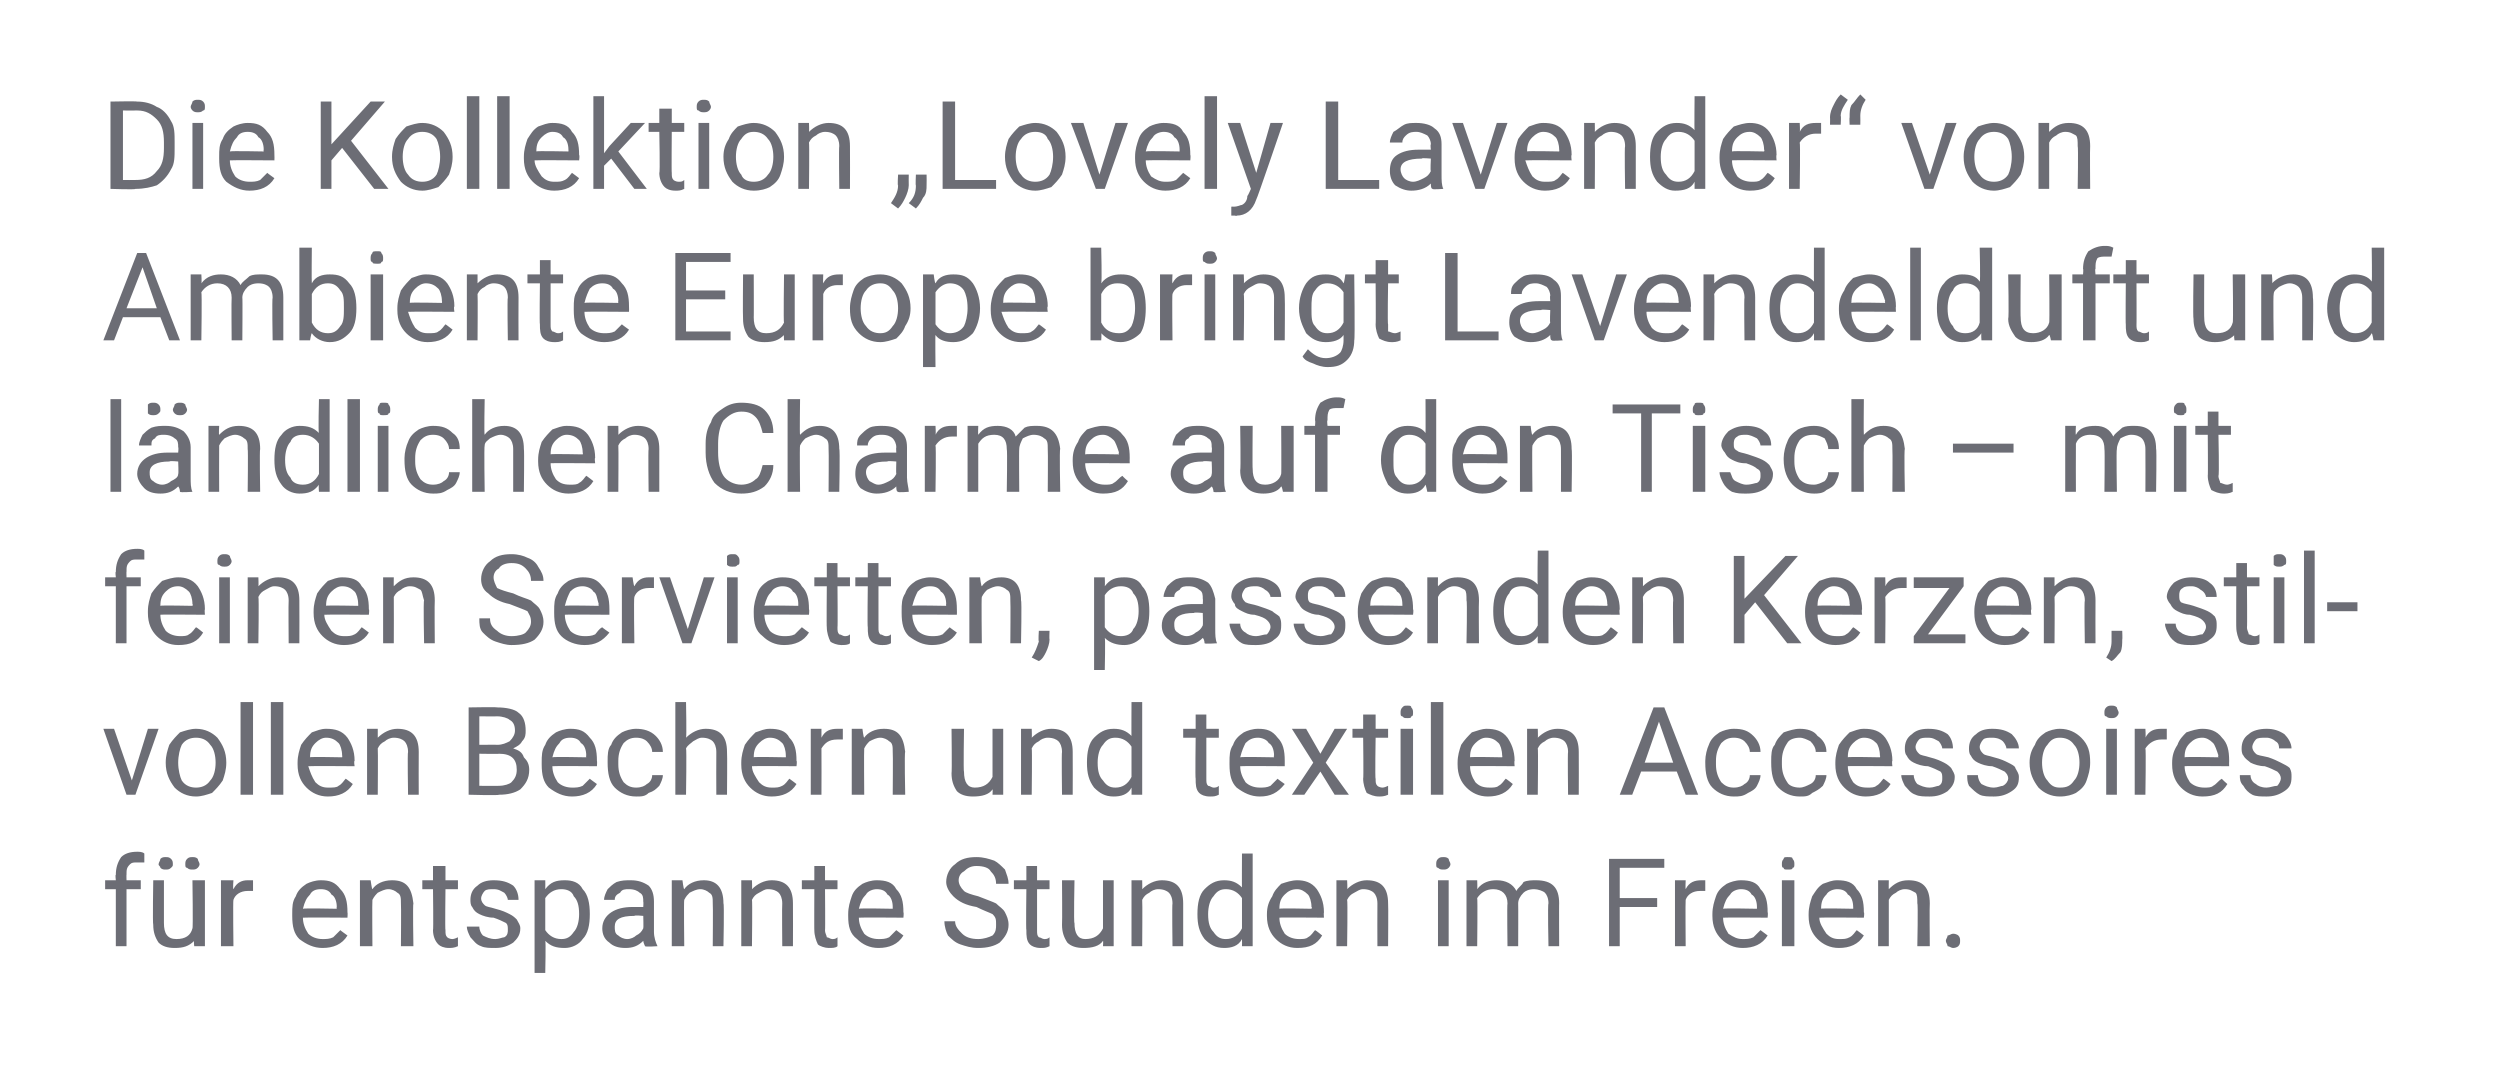
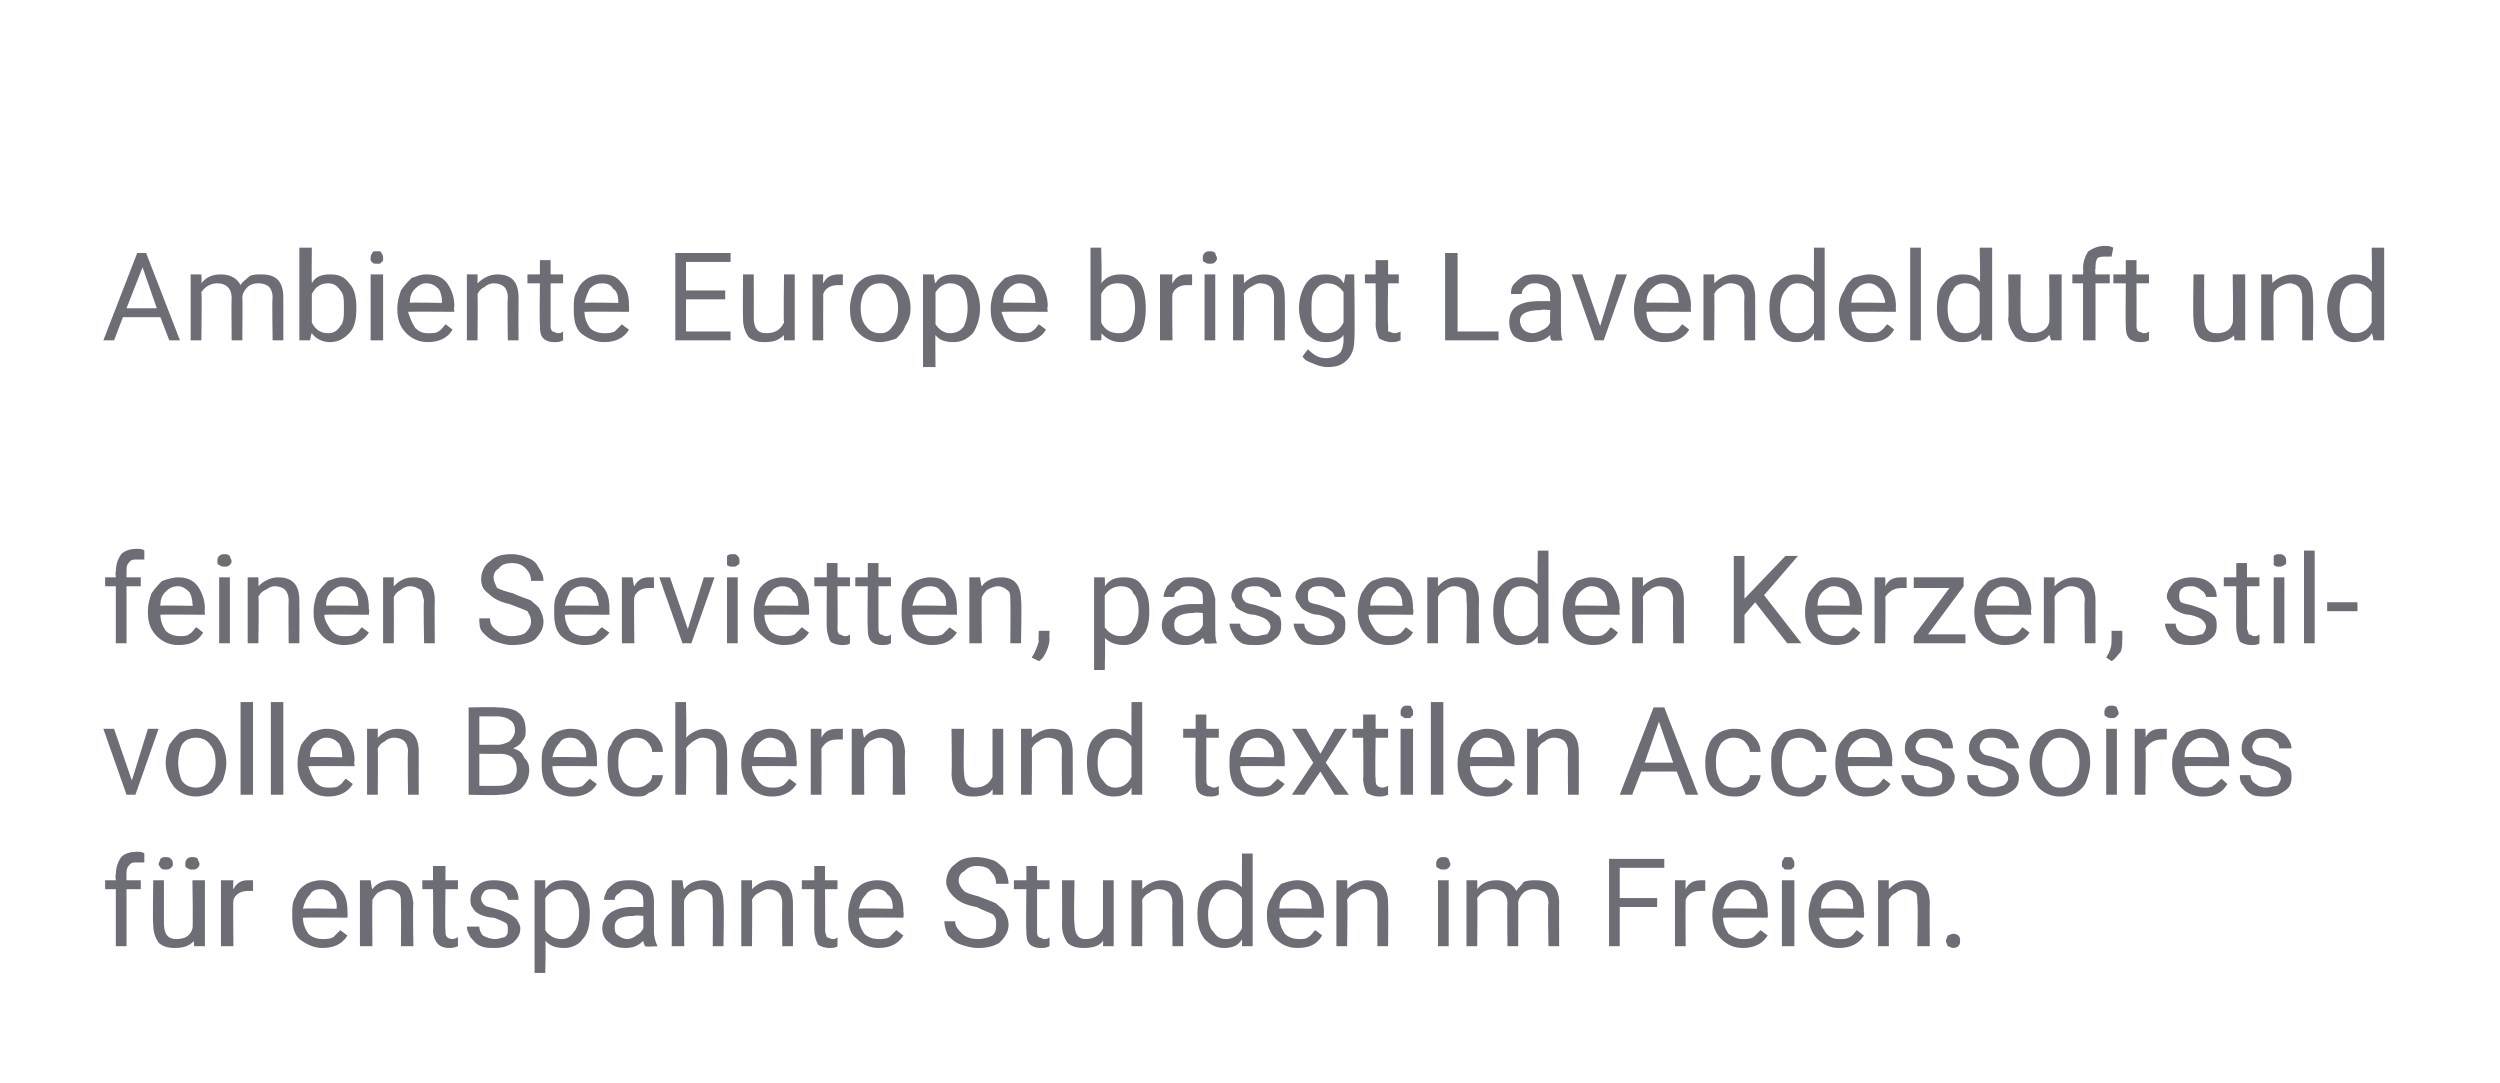
<svg xmlns="http://www.w3.org/2000/svg" version="1.1" width="140.3px" height="60.8px" viewBox="0 0 140.3 60.8">
  <desc>Die Kollektion „Lovely Lavender“ von Ambiente Europe bringt Lavendelduft und l ndlichen Charme auf den Tisch – mit fe...</desc>
  <defs />
  <g id="Polygon167454">
    <path d="M 6.5 53.1 L 6.5 49.9 L 5.9 49.9 L 5.9 49.4 L 6.5 49.4 C 6.5 49.4 6.46 49.07 6.5 49.1 C 6.5 48.7 6.6 48.4 6.8 48.1 C 7 47.9 7.3 47.8 7.7 47.8 C 7.8 47.8 8 47.8 8.1 47.9 C 8.1 47.9 8.1 48.4 8.1 48.4 C 8 48.4 7.9 48.4 7.7 48.4 C 7.5 48.4 7.4 48.4 7.3 48.5 C 7.1 48.7 7.1 48.8 7.1 49.1 C 7.09 49.06 7.1 49.4 7.1 49.4 L 7.9 49.4 L 7.9 49.9 L 7.1 49.9 L 7.1 53.1 L 6.5 53.1 Z M 10.9 52.8 C 10.6 53.1 10.3 53.2 9.8 53.2 C 9.4 53.2 9.1 53.1 8.9 52.9 C 8.7 52.6 8.6 52.3 8.6 51.9 C 8.56 51.85 8.6 49.4 8.6 49.4 L 9.2 49.4 C 9.2 49.4 9.2 51.84 9.2 51.8 C 9.2 52.4 9.4 52.7 9.9 52.7 C 10.4 52.7 10.7 52.5 10.8 52.1 C 10.84 52.14 10.8 49.4 10.8 49.4 L 11.5 49.4 L 11.5 53.1 L 10.9 53.1 C 10.9 53.1 10.86 52.78 10.9 52.8 Z M 8.9 48.5 C 8.9 48.4 9 48.3 9 48.2 C 9.1 48.1 9.2 48.1 9.3 48.1 C 9.4 48.1 9.5 48.1 9.6 48.2 C 9.7 48.3 9.7 48.4 9.7 48.5 C 9.7 48.6 9.7 48.6 9.6 48.7 C 9.5 48.8 9.4 48.8 9.3 48.8 C 9.2 48.8 9.1 48.8 9 48.7 C 9 48.6 8.9 48.6 8.9 48.5 Z M 10.4 48.5 C 10.4 48.4 10.4 48.3 10.5 48.2 C 10.6 48.1 10.7 48.1 10.8 48.1 C 10.9 48.1 11 48.1 11.1 48.2 C 11.1 48.3 11.2 48.4 11.2 48.5 C 11.2 48.6 11.1 48.7 11.1 48.7 C 11 48.8 10.9 48.8 10.8 48.8 C 10.7 48.8 10.6 48.8 10.5 48.7 C 10.4 48.7 10.4 48.6 10.4 48.5 Z M 14.2 50 C 14.1 50 14 50 13.9 50 C 13.5 50 13.2 50.2 13.1 50.5 C 13.07 50.52 13.1 53.1 13.1 53.1 L 12.4 53.1 L 12.4 49.4 L 13.1 49.4 C 13.1 49.4 13.06 49.87 13.1 49.9 C 13.3 49.5 13.6 49.4 13.9 49.4 C 14.1 49.4 14.2 49.4 14.2 49.4 C 14.2 49.4 14.2 50 14.2 50 Z M 19.5 52.5 C 19.2 53 18.7 53.2 18.1 53.2 C 17.6 53.2 17.2 53 16.8 52.7 C 16.5 52.4 16.4 52 16.4 51.4 C 16.4 51.4 16.4 51.3 16.4 51.3 C 16.4 50.9 16.4 50.6 16.6 50.3 C 16.7 50 16.9 49.8 17.2 49.6 C 17.4 49.5 17.7 49.4 18 49.4 C 18.5 49.4 18.8 49.5 19.1 49.9 C 19.4 50.2 19.5 50.6 19.5 51.2 C 19.52 51.21 19.5 51.5 19.5 51.5 C 19.5 51.5 17.01 51.48 17 51.5 C 17 51.8 17.1 52.1 17.3 52.4 C 17.5 52.6 17.8 52.7 18.1 52.7 C 18.3 52.7 18.5 52.7 18.7 52.6 C 18.8 52.5 19 52.3 19.1 52.2 C 19.08 52.2 19.5 52.5 19.5 52.5 C 19.5 52.5 19.47 52.5 19.5 52.5 Z M 18 49.9 C 17.7 49.9 17.5 50 17.4 50.2 C 17.2 50.4 17.1 50.6 17 51 C 17.03 50.96 18.9 51 18.9 51 C 18.9 51 18.88 50.91 18.9 50.9 C 18.9 50.6 18.8 50.3 18.6 50.2 C 18.5 50 18.3 49.9 18 49.9 Z M 20.8 49.4 C 20.8 49.4 20.87 49.91 20.9 49.9 C 21.1 49.6 21.5 49.4 22 49.4 C 22.8 49.4 23.1 49.8 23.2 50.7 C 23.16 50.7 23.2 53.1 23.2 53.1 L 22.5 53.1 C 22.5 53.1 22.52 50.7 22.5 50.7 C 22.5 50.4 22.5 50.2 22.3 50.1 C 22.2 50 22 49.9 21.8 49.9 C 21.6 49.9 21.4 50 21.2 50.1 C 21.1 50.2 21 50.3 20.9 50.5 C 20.88 50.51 20.9 53.1 20.9 53.1 L 20.2 53.1 L 20.2 49.4 L 20.8 49.4 Z M 25 48.6 L 25 49.4 L 25.7 49.4 L 25.7 49.9 L 25 49.9 C 25 49.9 24.97 52.23 25 52.2 C 25 52.4 25 52.5 25.1 52.6 C 25.1 52.6 25.2 52.7 25.4 52.7 C 25.4 52.7 25.5 52.7 25.7 52.6 C 25.7 52.6 25.7 53.1 25.7 53.1 C 25.5 53.2 25.3 53.2 25.2 53.2 C 24.9 53.2 24.7 53.1 24.6 53 C 24.4 52.8 24.3 52.5 24.3 52.2 C 24.33 52.23 24.3 49.9 24.3 49.9 L 23.7 49.9 L 23.7 49.4 L 24.3 49.4 L 24.3 48.6 L 25 48.6 Z M 28.5 52.2 C 28.5 52 28.5 51.9 28.4 51.8 C 28.2 51.7 28 51.6 27.7 51.5 C 27.4 51.5 27.1 51.4 26.9 51.3 C 26.7 51.2 26.6 51.1 26.5 50.9 C 26.4 50.8 26.4 50.6 26.4 50.5 C 26.4 50.2 26.5 49.9 26.8 49.7 C 27 49.5 27.3 49.4 27.7 49.4 C 28.2 49.4 28.5 49.5 28.8 49.7 C 29 49.9 29.1 50.2 29.1 50.5 C 29.1 50.5 28.5 50.5 28.5 50.5 C 28.5 50.4 28.4 50.2 28.3 50.1 C 28.1 50 28 49.9 27.7 49.9 C 27.5 49.9 27.3 49.9 27.2 50 C 27.1 50.1 27 50.3 27 50.4 C 27 50.6 27.1 50.7 27.2 50.8 C 27.3 50.9 27.5 50.9 27.8 51 C 28.2 51.1 28.4 51.2 28.6 51.3 C 28.8 51.4 28.9 51.5 29 51.6 C 29.1 51.8 29.2 51.9 29.2 52.1 C 29.2 52.5 29 52.7 28.8 52.9 C 28.5 53.1 28.2 53.2 27.8 53.2 C 27.5 53.2 27.2 53.2 27 53.1 C 26.7 53 26.6 52.8 26.4 52.6 C 26.3 52.4 26.2 52.2 26.2 52 C 26.2 52 26.9 52 26.9 52 C 26.9 52.2 27 52.4 27.1 52.5 C 27.3 52.6 27.5 52.7 27.8 52.7 C 28 52.7 28.2 52.6 28.3 52.6 C 28.5 52.5 28.5 52.3 28.5 52.2 Z M 33.1 51.3 C 33.1 51.9 33 52.4 32.7 52.7 C 32.5 53 32.1 53.2 31.7 53.2 C 31.2 53.2 30.9 53.1 30.6 52.8 C 30.64 52.79 30.6 54.6 30.6 54.6 L 30 54.6 L 30 49.4 L 30.6 49.4 C 30.6 49.4 30.61 49.86 30.6 49.9 C 30.9 49.5 31.2 49.4 31.7 49.4 C 32.1 49.4 32.5 49.5 32.7 49.9 C 33 50.2 33.1 50.7 33.1 51.3 C 33.1 51.3 33.1 51.3 33.1 51.3 Z M 32.5 51.3 C 32.5 50.8 32.4 50.5 32.2 50.3 C 32.1 50 31.8 49.9 31.5 49.9 C 31.1 49.9 30.8 50.1 30.6 50.4 C 30.6 50.4 30.6 52.2 30.6 52.2 C 30.8 52.5 31.1 52.7 31.5 52.7 C 31.8 52.7 32 52.6 32.2 52.3 C 32.4 52.1 32.5 51.7 32.5 51.3 Z M 36.2 53.1 C 36.2 53.1 36.1 52.9 36.1 52.8 C 35.8 53.1 35.5 53.2 35.1 53.2 C 34.7 53.2 34.4 53.1 34.2 52.9 C 33.9 52.7 33.8 52.4 33.8 52.1 C 33.8 51.7 34 51.4 34.3 51.2 C 34.6 51 35 50.9 35.5 50.9 C 35.5 50.9 36.1 50.9 36.1 50.9 C 36.1 50.9 36.12 50.61 36.1 50.6 C 36.1 50.4 36.1 50.2 35.9 50.1 C 35.8 50 35.6 49.9 35.3 49.9 C 35.1 49.9 34.9 49.9 34.8 50.1 C 34.6 50.2 34.5 50.3 34.5 50.5 C 34.5 50.5 33.9 50.5 33.9 50.5 C 33.9 50.3 34 50.1 34.1 49.9 C 34.2 49.8 34.4 49.6 34.6 49.5 C 34.9 49.4 35.1 49.4 35.4 49.4 C 35.8 49.4 36.1 49.5 36.4 49.7 C 36.6 49.9 36.7 50.2 36.7 50.6 C 36.7 50.6 36.7 52.3 36.7 52.3 C 36.7 52.6 36.8 52.9 36.9 53.1 C 36.88 53.09 36.9 53.1 36.9 53.1 C 36.9 53.1 36.22 53.15 36.2 53.1 Z M 35.2 52.7 C 35.4 52.7 35.6 52.6 35.7 52.5 C 35.9 52.4 36 52.3 36.1 52.1 C 36.12 52.11 36.1 51.4 36.1 51.4 C 36.1 51.4 35.62 51.35 35.6 51.4 C 34.8 51.4 34.5 51.6 34.5 52 C 34.5 52.2 34.5 52.4 34.7 52.5 C 34.8 52.6 35 52.7 35.2 52.7 Z M 38.3 49.4 C 38.3 49.4 38.36 49.91 38.4 49.9 C 38.6 49.6 39 49.4 39.5 49.4 C 40.2 49.4 40.6 49.8 40.6 50.7 C 40.65 50.7 40.6 53.1 40.6 53.1 L 40 53.1 C 40 53.1 40.02 50.7 40 50.7 C 40 50.4 40 50.2 39.8 50.1 C 39.7 50 39.5 49.9 39.3 49.9 C 39.1 49.9 38.9 50 38.7 50.1 C 38.6 50.2 38.5 50.3 38.4 50.5 C 38.37 50.51 38.4 53.1 38.4 53.1 L 37.7 53.1 L 37.7 49.4 L 38.3 49.4 Z M 42.2 49.4 C 42.2 49.4 42.22 49.91 42.2 49.9 C 42.5 49.6 42.9 49.4 43.3 49.4 C 44.1 49.4 44.5 49.8 44.5 50.7 C 44.51 50.7 44.5 53.1 44.5 53.1 L 43.9 53.1 C 43.9 53.1 43.88 50.7 43.9 50.7 C 43.9 50.4 43.8 50.2 43.7 50.1 C 43.6 50 43.4 49.9 43.1 49.9 C 42.9 49.9 42.8 50 42.6 50.1 C 42.4 50.2 42.3 50.3 42.2 50.5 C 42.23 50.51 42.2 53.1 42.2 53.1 L 41.6 53.1 L 41.6 49.4 L 42.2 49.4 Z M 46.3 48.6 L 46.3 49.4 L 47 49.4 L 47 49.9 L 46.3 49.9 C 46.3 49.9 46.32 52.23 46.3 52.2 C 46.3 52.4 46.4 52.5 46.4 52.6 C 46.5 52.6 46.6 52.7 46.7 52.7 C 46.8 52.7 46.9 52.7 47 52.6 C 47 52.6 47 53.1 47 53.1 C 46.9 53.2 46.7 53.2 46.5 53.2 C 46.3 53.2 46 53.1 45.9 53 C 45.8 52.8 45.7 52.5 45.7 52.2 C 45.69 52.23 45.7 49.9 45.7 49.9 L 45 49.9 L 45 49.4 L 45.7 49.4 L 45.7 48.6 L 46.3 48.6 Z M 50.7 52.5 C 50.4 53 49.9 53.2 49.3 53.2 C 48.8 53.2 48.4 53 48.1 52.7 C 47.7 52.4 47.6 52 47.6 51.4 C 47.6 51.4 47.6 51.3 47.6 51.3 C 47.6 50.9 47.7 50.6 47.8 50.3 C 47.9 50 48.1 49.8 48.4 49.6 C 48.6 49.5 48.9 49.4 49.2 49.4 C 49.7 49.4 50.1 49.5 50.3 49.9 C 50.6 50.2 50.7 50.6 50.7 51.2 C 50.73 51.21 50.7 51.5 50.7 51.5 C 50.7 51.5 48.22 51.48 48.2 51.5 C 48.2 51.8 48.3 52.1 48.5 52.4 C 48.7 52.6 49 52.7 49.3 52.7 C 49.5 52.7 49.7 52.7 49.9 52.6 C 50 52.5 50.2 52.3 50.3 52.2 C 50.29 52.2 50.7 52.5 50.7 52.5 C 50.7 52.5 50.68 52.5 50.7 52.5 Z M 49.2 49.9 C 49 49.9 48.7 50 48.6 50.2 C 48.4 50.4 48.3 50.6 48.2 51 C 48.24 50.96 50.1 51 50.1 51 C 50.1 51 50.1 50.91 50.1 50.9 C 50.1 50.6 50 50.3 49.8 50.2 C 49.7 50 49.5 49.9 49.2 49.9 Z M 54.8 50.9 C 54.2 50.8 53.8 50.6 53.5 50.3 C 53.3 50.1 53.1 49.8 53.1 49.5 C 53.1 49.1 53.3 48.7 53.6 48.5 C 53.9 48.2 54.3 48.1 54.8 48.1 C 55.2 48.1 55.5 48.2 55.8 48.3 C 56 48.4 56.2 48.6 56.4 48.8 C 56.5 49.1 56.6 49.3 56.6 49.6 C 56.6 49.6 55.9 49.6 55.9 49.6 C 55.9 49.3 55.8 49.1 55.6 48.9 C 55.5 48.7 55.2 48.6 54.8 48.6 C 54.5 48.6 54.3 48.7 54.1 48.9 C 53.9 49 53.8 49.2 53.8 49.4 C 53.8 49.6 53.9 49.8 54.1 50 C 54.2 50.1 54.5 50.2 54.9 50.3 C 55.4 50.5 55.7 50.6 55.9 50.7 C 56.1 50.9 56.3 51 56.4 51.2 C 56.5 51.4 56.6 51.6 56.6 51.9 C 56.6 52.3 56.4 52.6 56.1 52.9 C 55.8 53.1 55.4 53.2 54.9 53.2 C 54.5 53.2 54.2 53.1 53.9 53 C 53.6 52.9 53.4 52.7 53.2 52.5 C 53.1 52.3 53 52 53 51.7 C 53 51.7 53.6 51.7 53.6 51.7 C 53.6 52 53.8 52.2 54 52.4 C 54.2 52.6 54.5 52.7 54.9 52.7 C 55.2 52.7 55.5 52.6 55.7 52.5 C 55.9 52.3 55.9 52.1 55.9 51.9 C 55.9 51.6 55.9 51.5 55.7 51.3 C 55.5 51.2 55.2 51.1 54.8 50.9 Z M 58.2 48.6 L 58.2 49.4 L 58.9 49.4 L 58.9 49.9 L 58.2 49.9 C 58.2 49.9 58.2 52.23 58.2 52.2 C 58.2 52.4 58.2 52.5 58.3 52.6 C 58.4 52.6 58.5 52.7 58.6 52.7 C 58.7 52.7 58.8 52.7 58.9 52.6 C 58.9 52.6 58.9 53.1 58.9 53.1 C 58.7 53.2 58.6 53.2 58.4 53.2 C 58.1 53.2 57.9 53.1 57.8 53 C 57.6 52.8 57.6 52.5 57.6 52.2 C 57.57 52.23 57.6 49.9 57.6 49.9 L 56.9 49.9 L 56.9 49.4 L 57.6 49.4 L 57.6 48.6 L 58.2 48.6 Z M 61.9 52.8 C 61.7 53.1 61.3 53.2 60.8 53.2 C 60.4 53.2 60.1 53.1 59.9 52.9 C 59.7 52.6 59.6 52.3 59.6 51.9 C 59.62 51.85 59.6 49.4 59.6 49.4 L 60.3 49.4 C 60.3 49.4 60.25 51.84 60.3 51.8 C 60.3 52.4 60.5 52.7 60.9 52.7 C 61.4 52.7 61.7 52.5 61.9 52.1 C 61.9 52.14 61.9 49.4 61.9 49.4 L 62.5 49.4 L 62.5 53.1 L 61.9 53.1 C 61.9 53.1 61.92 52.78 61.9 52.8 Z M 64.1 49.4 C 64.1 49.4 64.11 49.91 64.1 49.9 C 64.4 49.6 64.8 49.4 65.2 49.4 C 66 49.4 66.4 49.8 66.4 50.7 C 66.4 50.7 66.4 53.1 66.4 53.1 L 65.8 53.1 C 65.8 53.1 65.77 50.7 65.8 50.7 C 65.8 50.4 65.7 50.2 65.6 50.1 C 65.5 50 65.3 49.9 65 49.9 C 64.8 49.9 64.6 50 64.5 50.1 C 64.3 50.2 64.2 50.3 64.1 50.5 C 64.12 50.51 64.1 53.1 64.1 53.1 L 63.5 53.1 L 63.5 49.4 L 64.1 49.4 Z M 67.2 51.3 C 67.2 50.7 67.3 50.2 67.6 49.9 C 67.9 49.6 68.2 49.4 68.7 49.4 C 69.1 49.4 69.4 49.5 69.7 49.8 C 69.69 49.82 69.7 47.9 69.7 47.9 L 70.3 47.9 L 70.3 53.1 L 69.7 53.1 C 69.7 53.1 69.71 52.75 69.7 52.7 C 69.5 53.1 69.1 53.2 68.7 53.2 C 68.2 53.2 67.9 53 67.6 52.7 C 67.3 52.3 67.2 51.9 67.2 51.3 C 67.2 51.3 67.2 51.3 67.2 51.3 Z M 67.8 51.3 C 67.8 51.8 67.9 52.1 68.1 52.3 C 68.3 52.6 68.5 52.7 68.8 52.7 C 69.2 52.7 69.5 52.5 69.7 52.1 C 69.7 52.1 69.7 50.4 69.7 50.4 C 69.5 50.1 69.2 49.9 68.8 49.9 C 68.5 49.9 68.3 50 68.1 50.3 C 67.9 50.5 67.8 50.9 67.8 51.3 Z M 74.2 52.5 C 73.9 53 73.5 53.2 72.8 53.2 C 72.3 53.2 71.9 53 71.6 52.7 C 71.3 52.4 71.1 52 71.1 51.4 C 71.1 51.4 71.1 51.3 71.1 51.3 C 71.1 50.9 71.2 50.6 71.4 50.3 C 71.5 50 71.7 49.8 71.9 49.6 C 72.2 49.5 72.5 49.4 72.8 49.4 C 73.2 49.4 73.6 49.5 73.9 49.9 C 74.1 50.2 74.3 50.6 74.3 51.2 C 74.28 51.21 74.3 51.5 74.3 51.5 C 74.3 51.5 71.77 51.48 71.8 51.5 C 71.8 51.8 71.9 52.1 72.1 52.4 C 72.3 52.6 72.6 52.7 72.9 52.7 C 73.1 52.7 73.3 52.7 73.4 52.6 C 73.6 52.5 73.7 52.3 73.8 52.2 C 73.84 52.2 74.2 52.5 74.2 52.5 C 74.2 52.5 74.23 52.5 74.2 52.5 Z M 72.8 49.9 C 72.5 49.9 72.3 50 72.1 50.2 C 71.9 50.4 71.8 50.6 71.8 51 C 71.79 50.96 73.6 51 73.6 51 C 73.6 51 73.65 50.91 73.6 50.9 C 73.6 50.6 73.5 50.3 73.4 50.2 C 73.2 50 73 49.9 72.8 49.9 Z M 75.6 49.4 C 75.6 49.4 75.63 49.91 75.6 49.9 C 75.9 49.6 76.3 49.4 76.7 49.4 C 77.5 49.4 77.9 49.8 77.9 50.7 C 77.92 50.7 77.9 53.1 77.9 53.1 L 77.3 53.1 C 77.3 53.1 77.29 50.7 77.3 50.7 C 77.3 50.4 77.2 50.2 77.1 50.1 C 77 50 76.8 49.9 76.5 49.9 C 76.3 49.9 76.2 50 76 50.1 C 75.8 50.2 75.7 50.3 75.6 50.5 C 75.64 50.51 75.6 53.1 75.6 53.1 L 75 53.1 L 75 49.4 L 75.6 49.4 Z M 81.3 53.1 L 80.7 53.1 L 80.7 49.4 L 81.3 49.4 L 81.3 53.1 Z M 80.6 48.5 C 80.6 48.4 80.6 48.3 80.7 48.2 C 80.8 48.1 80.9 48.1 81 48.1 C 81.1 48.1 81.2 48.1 81.3 48.2 C 81.3 48.3 81.4 48.4 81.4 48.5 C 81.4 48.6 81.3 48.7 81.3 48.7 C 81.2 48.8 81.1 48.8 81 48.8 C 80.9 48.8 80.8 48.8 80.7 48.7 C 80.6 48.7 80.6 48.6 80.6 48.5 Z M 82.9 49.4 C 82.9 49.4 82.92 49.86 82.9 49.9 C 83.2 49.5 83.6 49.4 84 49.4 C 84.5 49.4 84.9 49.6 85.1 50 C 85.2 49.8 85.4 49.7 85.5 49.5 C 85.7 49.4 86 49.4 86.2 49.4 C 87.1 49.4 87.5 49.8 87.5 50.7 C 87.49 50.67 87.5 53.1 87.5 53.1 L 86.9 53.1 C 86.9 53.1 86.85 50.71 86.9 50.7 C 86.9 50.4 86.8 50.2 86.7 50.1 C 86.6 50 86.3 49.9 86.1 49.9 C 85.8 49.9 85.6 50 85.5 50.1 C 85.3 50.3 85.2 50.5 85.2 50.7 C 85.21 50.69 85.2 53.1 85.2 53.1 L 84.6 53.1 C 84.6 53.1 84.57 50.72 84.6 50.7 C 84.6 50.2 84.3 49.9 83.8 49.9 C 83.4 49.9 83.1 50.1 82.9 50.4 C 82.93 50.45 82.9 53.1 82.9 53.1 L 82.3 53.1 L 82.3 49.4 L 82.9 49.4 Z M 93 50.9 L 90.9 50.9 L 90.9 53.1 L 90.3 53.1 L 90.3 48.2 L 93.4 48.2 L 93.4 48.7 L 90.9 48.7 L 90.9 50.4 L 93 50.4 L 93 50.9 Z M 95.7 50 C 95.6 50 95.5 50 95.4 50 C 95 50 94.7 50.2 94.6 50.5 C 94.58 50.52 94.6 53.1 94.6 53.1 L 94 53.1 L 94 49.4 L 94.6 49.4 C 94.6 49.4 94.58 49.87 94.6 49.9 C 94.8 49.5 95.1 49.4 95.5 49.4 C 95.6 49.4 95.7 49.4 95.7 49.4 C 95.7 49.4 95.7 50 95.7 50 Z M 99.2 52.5 C 98.9 53 98.4 53.2 97.8 53.2 C 97.3 53.2 96.9 53 96.6 52.7 C 96.3 52.4 96.1 52 96.1 51.4 C 96.1 51.4 96.1 51.3 96.1 51.3 C 96.1 50.9 96.2 50.6 96.3 50.3 C 96.4 50 96.6 49.8 96.9 49.6 C 97.1 49.5 97.4 49.4 97.7 49.4 C 98.2 49.4 98.6 49.5 98.8 49.9 C 99.1 50.2 99.2 50.6 99.2 51.2 C 99.23 51.21 99.2 51.5 99.2 51.5 C 99.2 51.5 96.73 51.48 96.7 51.5 C 96.7 51.8 96.8 52.1 97 52.4 C 97.3 52.6 97.5 52.7 97.8 52.7 C 98 52.7 98.2 52.7 98.4 52.6 C 98.5 52.5 98.7 52.3 98.8 52.2 C 98.8 52.2 99.2 52.5 99.2 52.5 C 99.2 52.5 99.18 52.5 99.2 52.5 Z M 97.7 49.9 C 97.5 49.9 97.2 50 97.1 50.2 C 96.9 50.4 96.8 50.6 96.7 51 C 96.75 50.96 98.6 51 98.6 51 C 98.6 51 98.6 50.91 98.6 50.9 C 98.6 50.6 98.5 50.3 98.3 50.2 C 98.2 50 98 49.9 97.7 49.9 Z M 100.7 53.1 L 100 53.1 L 100 49.4 L 100.7 49.4 L 100.7 53.1 Z M 100 48.5 C 100 48.4 100 48.3 100.1 48.2 C 100.1 48.1 100.2 48.1 100.3 48.1 C 100.5 48.1 100.6 48.1 100.6 48.2 C 100.7 48.3 100.7 48.4 100.7 48.5 C 100.7 48.6 100.7 48.7 100.6 48.7 C 100.6 48.8 100.5 48.8 100.3 48.8 C 100.2 48.8 100.1 48.8 100.1 48.7 C 100 48.7 100 48.6 100 48.5 Z M 104.6 52.5 C 104.3 53 103.8 53.2 103.2 53.2 C 102.7 53.2 102.3 53 102 52.7 C 101.7 52.4 101.5 52 101.5 51.4 C 101.5 51.4 101.5 51.3 101.5 51.3 C 101.5 50.9 101.6 50.6 101.7 50.3 C 101.9 50 102 49.8 102.3 49.6 C 102.6 49.5 102.8 49.4 103.1 49.4 C 103.6 49.4 104 49.5 104.2 49.9 C 104.5 50.2 104.6 50.6 104.6 51.2 C 104.64 51.21 104.6 51.5 104.6 51.5 C 104.6 51.5 102.13 51.48 102.1 51.5 C 102.1 51.8 102.3 52.1 102.5 52.4 C 102.7 52.6 102.9 52.7 103.2 52.7 C 103.5 52.7 103.6 52.7 103.8 52.6 C 104 52.5 104.1 52.3 104.2 52.2 C 104.21 52.2 104.6 52.5 104.6 52.5 C 104.6 52.5 104.59 52.5 104.6 52.5 Z M 103.1 49.9 C 102.9 49.9 102.6 50 102.5 50.2 C 102.3 50.4 102.2 50.6 102.2 51 C 102.16 50.96 104 51 104 51 C 104 51 104.01 50.91 104 50.9 C 104 50.6 103.9 50.3 103.7 50.2 C 103.6 50 103.4 49.9 103.1 49.9 Z M 106 49.4 C 106 49.4 105.99 49.91 106 49.9 C 106.3 49.6 106.6 49.4 107.1 49.4 C 107.9 49.4 108.3 49.8 108.3 50.7 C 108.28 50.7 108.3 53.1 108.3 53.1 L 107.6 53.1 C 107.6 53.1 107.65 50.7 107.6 50.7 C 107.6 50.4 107.6 50.2 107.5 50.1 C 107.3 50 107.2 49.9 106.9 49.9 C 106.7 49.9 106.5 50 106.4 50.1 C 106.2 50.2 106.1 50.3 106 50.5 C 106 50.51 106 53.1 106 53.1 L 105.4 53.1 L 105.4 49.4 L 106 49.4 Z M 109.2 52.8 C 109.2 52.7 109.3 52.6 109.3 52.5 C 109.4 52.5 109.5 52.4 109.6 52.4 C 109.8 52.4 109.9 52.5 109.9 52.5 C 110 52.6 110 52.7 110 52.8 C 110 52.9 110 53 109.9 53.1 C 109.9 53.1 109.8 53.2 109.6 53.2 C 109.5 53.2 109.4 53.1 109.3 53.1 C 109.3 53 109.2 52.9 109.2 52.8 Z " stroke="none" fill="#6c6d75" />
  </g>
  <g id="Polygon167453">
    <path d="M 7.4 43.8 L 8.3 40.9 L 8.9 40.9 L 7.6 44.6 L 7.1 44.6 L 5.8 40.9 L 6.4 40.9 L 7.4 43.8 Z M 9.3 42.8 C 9.3 42.4 9.4 42.1 9.5 41.8 C 9.7 41.5 9.9 41.3 10.1 41.1 C 10.4 41 10.7 40.9 11 40.9 C 11.5 40.9 11.9 41.1 12.2 41.4 C 12.5 41.8 12.7 42.2 12.7 42.8 C 12.7 42.8 12.7 42.8 12.7 42.8 C 12.7 43.2 12.6 43.5 12.5 43.8 C 12.3 44.1 12.1 44.3 11.9 44.5 C 11.6 44.6 11.3 44.7 11 44.7 C 10.5 44.7 10.1 44.5 9.8 44.2 C 9.5 43.8 9.3 43.4 9.3 42.8 C 9.3 42.8 9.3 42.8 9.3 42.8 Z M 10 42.8 C 10 43.2 10.1 43.6 10.2 43.8 C 10.4 44.1 10.7 44.2 11 44.2 C 11.3 44.2 11.6 44.1 11.8 43.8 C 12 43.6 12.1 43.2 12.1 42.8 C 12.1 42.4 12 42 11.8 41.8 C 11.6 41.5 11.3 41.4 11 41.4 C 10.7 41.4 10.4 41.5 10.2 41.8 C 10.1 42 10 42.4 10 42.8 Z M 14.2 44.6 L 13.5 44.6 L 13.5 39.4 L 14.2 39.4 L 14.2 44.6 Z M 15.9 44.6 L 15.2 44.6 L 15.2 39.4 L 15.9 39.4 L 15.9 44.6 Z M 19.8 44 C 19.5 44.5 19 44.7 18.4 44.7 C 17.9 44.7 17.5 44.5 17.2 44.2 C 16.9 43.9 16.7 43.5 16.7 42.9 C 16.7 42.9 16.7 42.8 16.7 42.8 C 16.7 42.4 16.8 42.1 16.9 41.8 C 17.1 41.5 17.3 41.3 17.5 41.1 C 17.8 41 18 40.9 18.3 40.9 C 18.8 40.9 19.2 41 19.5 41.4 C 19.7 41.7 19.9 42.1 19.9 42.7 C 19.85 42.71 19.9 43 19.9 43 C 19.9 43 17.35 42.98 17.3 43 C 17.4 43.3 17.5 43.6 17.7 43.9 C 17.9 44.1 18.1 44.2 18.4 44.2 C 18.7 44.2 18.9 44.2 19 44.1 C 19.2 44 19.3 43.8 19.4 43.7 C 19.42 43.7 19.8 44 19.8 44 C 19.8 44 19.81 44 19.8 44 Z M 18.3 41.4 C 18.1 41.4 17.9 41.5 17.7 41.7 C 17.5 41.9 17.4 42.1 17.4 42.5 C 17.37 42.46 19.2 42.5 19.2 42.5 C 19.2 42.5 19.22 42.41 19.2 42.4 C 19.2 42.1 19.1 41.8 19 41.7 C 18.8 41.5 18.6 41.4 18.3 41.4 Z M 21.2 40.9 C 21.2 40.9 21.2 41.41 21.2 41.4 C 21.5 41.1 21.9 40.9 22.3 40.9 C 23.1 40.9 23.5 41.3 23.5 42.2 C 23.49 42.2 23.5 44.6 23.5 44.6 L 22.9 44.6 C 22.9 44.6 22.86 42.2 22.9 42.2 C 22.9 41.9 22.8 41.7 22.7 41.6 C 22.6 41.5 22.4 41.4 22.1 41.4 C 21.9 41.4 21.7 41.5 21.6 41.6 C 21.4 41.7 21.3 41.8 21.2 42 C 21.22 42.01 21.2 44.6 21.2 44.6 L 20.6 44.6 L 20.6 40.9 L 21.2 40.9 Z M 26.3 44.6 L 26.3 39.7 C 26.3 39.7 27.91 39.67 27.9 39.7 C 28.4 39.7 28.9 39.8 29.1 40 C 29.4 40.2 29.5 40.6 29.5 41 C 29.5 41.2 29.5 41.4 29.3 41.6 C 29.2 41.8 29 41.9 28.8 42 C 29.1 42.1 29.3 42.2 29.4 42.5 C 29.6 42.7 29.7 42.9 29.7 43.2 C 29.7 43.7 29.5 44 29.2 44.3 C 28.9 44.5 28.5 44.6 28 44.6 C 28.01 44.65 26.3 44.6 26.3 44.6 Z M 26.9 42.3 L 26.9 44.1 C 26.9 44.1 28.02 44.11 28 44.1 C 28.3 44.1 28.6 44 28.7 43.9 C 28.9 43.7 29 43.5 29 43.2 C 29 42.6 28.7 42.3 28 42.3 C 28.03 42.32 26.9 42.3 26.9 42.3 Z M 26.9 41.8 C 26.9 41.8 27.93 41.79 27.9 41.8 C 28.2 41.8 28.4 41.7 28.6 41.6 C 28.8 41.4 28.9 41.2 28.9 41 C 28.9 40.7 28.8 40.5 28.6 40.4 C 28.5 40.3 28.2 40.2 27.9 40.2 C 27.91 40.21 26.9 40.2 26.9 40.2 L 26.9 41.8 Z M 33.5 44 C 33.2 44.5 32.7 44.7 32.1 44.7 C 31.6 44.7 31.2 44.5 30.8 44.2 C 30.5 43.9 30.4 43.5 30.4 42.9 C 30.4 42.9 30.4 42.8 30.4 42.8 C 30.4 42.4 30.4 42.1 30.6 41.8 C 30.7 41.5 30.9 41.3 31.2 41.1 C 31.4 41 31.7 40.9 32 40.9 C 32.5 40.9 32.8 41 33.1 41.4 C 33.4 41.7 33.5 42.1 33.5 42.7 C 33.52 42.71 33.5 43 33.5 43 C 33.5 43 31.01 42.98 31 43 C 31 43.3 31.1 43.6 31.3 43.9 C 31.5 44.1 31.8 44.2 32.1 44.2 C 32.3 44.2 32.5 44.2 32.7 44.1 C 32.8 44 33 43.8 33.1 43.7 C 33.08 43.7 33.5 44 33.5 44 C 33.5 44 33.47 44 33.5 44 Z M 32 41.4 C 31.7 41.4 31.5 41.5 31.4 41.7 C 31.2 41.9 31.1 42.1 31 42.5 C 31.03 42.46 32.9 42.5 32.9 42.5 C 32.9 42.5 32.88 42.41 32.9 42.4 C 32.9 42.1 32.8 41.8 32.6 41.7 C 32.5 41.5 32.3 41.4 32 41.4 Z M 35.7 44.2 C 36 44.2 36.2 44.1 36.3 44 C 36.5 43.9 36.6 43.7 36.6 43.5 C 36.6 43.5 37.2 43.5 37.2 43.5 C 37.2 43.7 37.1 43.9 37 44.1 C 36.8 44.3 36.7 44.4 36.4 44.5 C 36.2 44.7 36 44.7 35.7 44.7 C 35.2 44.7 34.8 44.5 34.5 44.2 C 34.2 43.9 34.1 43.4 34.1 42.8 C 34.1 42.8 34.1 42.7 34.1 42.7 C 34.1 42.4 34.1 42 34.3 41.8 C 34.4 41.5 34.6 41.3 34.9 41.1 C 35.1 41 35.4 40.9 35.7 40.9 C 36.1 40.9 36.5 41 36.8 41.3 C 37 41.5 37.2 41.8 37.2 42.2 C 37.2 42.2 36.6 42.2 36.6 42.2 C 36.6 42 36.5 41.8 36.3 41.6 C 36.2 41.5 36 41.4 35.7 41.4 C 35.4 41.4 35.2 41.5 35 41.7 C 34.8 42 34.7 42.3 34.7 42.7 C 34.7 42.7 34.7 42.9 34.7 42.9 C 34.7 43.3 34.8 43.6 35 43.9 C 35.2 44.1 35.4 44.2 35.7 44.2 Z M 38.5 41.4 C 38.8 41.1 39.2 40.9 39.6 40.9 C 40.4 40.9 40.8 41.3 40.8 42.2 C 40.82 42.2 40.8 44.6 40.8 44.6 L 40.2 44.6 C 40.2 44.6 40.19 42.2 40.2 42.2 C 40.2 41.9 40.1 41.7 40 41.6 C 39.9 41.5 39.7 41.4 39.4 41.4 C 39.2 41.4 39.1 41.5 38.9 41.6 C 38.8 41.7 38.6 41.8 38.5 42 C 38.54 42.01 38.5 44.6 38.5 44.6 L 37.9 44.6 L 37.9 39.4 L 38.5 39.4 C 38.5 39.4 38.54 41.4 38.5 41.4 Z M 44.7 44 C 44.4 44.5 43.9 44.7 43.3 44.7 C 42.8 44.7 42.4 44.5 42.1 44.2 C 41.8 43.9 41.6 43.5 41.6 42.9 C 41.6 42.9 41.6 42.8 41.6 42.8 C 41.6 42.4 41.7 42.1 41.8 41.8 C 42 41.5 42.2 41.3 42.4 41.1 C 42.7 41 42.9 40.9 43.2 40.9 C 43.7 40.9 44.1 41 44.3 41.4 C 44.6 41.7 44.7 42.1 44.7 42.7 C 44.74 42.71 44.7 43 44.7 43 C 44.7 43 42.24 42.98 42.2 43 C 42.2 43.3 42.4 43.6 42.6 43.9 C 42.8 44.1 43 44.2 43.3 44.2 C 43.6 44.2 43.7 44.2 43.9 44.1 C 44.1 44 44.2 43.8 44.3 43.7 C 44.31 43.7 44.7 44 44.7 44 C 44.7 44 44.7 44 44.7 44 Z M 43.2 41.4 C 43 41.4 42.8 41.5 42.6 41.7 C 42.4 41.9 42.3 42.1 42.3 42.5 C 42.26 42.46 44.1 42.5 44.1 42.5 C 44.1 42.5 44.11 42.41 44.1 42.4 C 44.1 42.1 44 41.8 43.9 41.7 C 43.7 41.5 43.5 41.4 43.2 41.4 Z M 47.3 41.5 C 47.2 41.5 47.1 41.5 47 41.5 C 46.5 41.5 46.3 41.7 46.1 42 C 46.11 42.02 46.1 44.6 46.1 44.6 L 45.5 44.6 L 45.5 40.9 L 46.1 40.9 C 46.1 40.9 46.1 41.37 46.1 41.4 C 46.3 41 46.6 40.9 47 40.9 C 47.1 40.9 47.2 40.9 47.3 40.9 C 47.3 40.9 47.3 41.5 47.3 41.5 Z M 48.4 40.9 C 48.4 40.9 48.46 41.41 48.5 41.4 C 48.7 41.1 49.1 40.9 49.6 40.9 C 50.4 40.9 50.7 41.3 50.8 42.2 C 50.75 42.2 50.8 44.6 50.8 44.6 L 50.1 44.6 C 50.1 44.6 50.12 42.2 50.1 42.2 C 50.1 41.9 50.1 41.7 49.9 41.6 C 49.8 41.5 49.6 41.4 49.4 41.4 C 49.2 41.4 49 41.5 48.8 41.6 C 48.7 41.7 48.6 41.8 48.5 42 C 48.48 42.01 48.5 44.6 48.5 44.6 L 47.8 44.6 L 47.8 40.9 L 48.4 40.9 Z M 55.7 44.3 C 55.5 44.6 55.1 44.7 54.6 44.7 C 54.2 44.7 53.9 44.6 53.7 44.4 C 53.5 44.1 53.4 43.8 53.4 43.4 C 53.43 43.35 53.4 40.9 53.4 40.9 L 54.1 40.9 C 54.1 40.9 54.06 43.34 54.1 43.3 C 54.1 43.9 54.3 44.2 54.7 44.2 C 55.2 44.2 55.5 44 55.7 43.6 C 55.7 43.64 55.7 40.9 55.7 40.9 L 56.3 40.9 L 56.3 44.6 L 55.7 44.6 C 55.7 44.6 55.72 44.28 55.7 44.3 Z M 57.9 40.9 C 57.9 40.9 57.92 41.41 57.9 41.4 C 58.2 41.1 58.6 40.9 59 40.9 C 59.8 40.9 60.2 41.3 60.2 42.2 C 60.21 42.2 60.2 44.6 60.2 44.6 L 59.6 44.6 C 59.6 44.6 59.57 42.2 59.6 42.2 C 59.6 41.9 59.5 41.7 59.4 41.6 C 59.3 41.5 59.1 41.4 58.8 41.4 C 58.6 41.4 58.4 41.5 58.3 41.6 C 58.1 41.7 58 41.8 57.9 42 C 57.93 42.01 57.9 44.6 57.9 44.6 L 57.3 44.6 L 57.3 40.9 L 57.9 40.9 Z M 61 42.8 C 61 42.2 61.1 41.7 61.4 41.4 C 61.7 41.1 62 40.9 62.5 40.9 C 62.9 40.9 63.2 41 63.5 41.3 C 63.49 41.32 63.5 39.4 63.5 39.4 L 64.1 39.4 L 64.1 44.6 L 63.5 44.6 C 63.5 44.6 63.51 44.25 63.5 44.2 C 63.3 44.6 62.9 44.7 62.5 44.7 C 62 44.7 61.7 44.5 61.4 44.2 C 61.1 43.8 61 43.4 61 42.8 C 61 42.8 61 42.8 61 42.8 Z M 61.6 42.8 C 61.6 43.3 61.7 43.6 61.9 43.8 C 62.1 44.1 62.3 44.2 62.6 44.2 C 63 44.2 63.3 44 63.5 43.6 C 63.5 43.6 63.5 41.9 63.5 41.9 C 63.3 41.6 63 41.4 62.6 41.4 C 62.3 41.4 62.1 41.5 61.9 41.8 C 61.7 42 61.6 42.4 61.6 42.8 Z M 67.7 40.1 L 67.7 40.9 L 68.4 40.9 L 68.4 41.4 L 67.7 41.4 C 67.7 41.4 67.7 43.73 67.7 43.7 C 67.7 43.9 67.7 44 67.8 44.1 C 67.9 44.1 68 44.2 68.1 44.2 C 68.2 44.2 68.3 44.2 68.4 44.1 C 68.4 44.1 68.4 44.6 68.4 44.6 C 68.2 44.7 68.1 44.7 67.9 44.7 C 67.6 44.7 67.4 44.6 67.3 44.5 C 67.1 44.3 67.1 44 67.1 43.7 C 67.07 43.73 67.1 41.4 67.1 41.4 L 66.4 41.4 L 66.4 40.9 L 67.1 40.9 L 67.1 40.1 L 67.7 40.1 Z M 72.1 44 C 71.7 44.5 71.3 44.7 70.7 44.7 C 70.2 44.7 69.8 44.5 69.4 44.2 C 69.1 43.9 69 43.5 69 42.9 C 69 42.9 69 42.8 69 42.8 C 69 42.4 69 42.1 69.2 41.8 C 69.3 41.5 69.5 41.3 69.8 41.1 C 70 41 70.3 40.9 70.6 40.9 C 71.1 40.9 71.4 41 71.7 41.4 C 72 41.7 72.1 42.1 72.1 42.7 C 72.1 42.71 72.1 43 72.1 43 C 72.1 43 69.6 42.98 69.6 43 C 69.6 43.3 69.7 43.6 69.9 43.9 C 70.1 44.1 70.4 44.2 70.7 44.2 C 70.9 44.2 71.1 44.2 71.3 44.1 C 71.4 44 71.6 43.8 71.7 43.7 C 71.67 43.7 72.1 44 72.1 44 C 72.1 44 72.06 44 72.1 44 Z M 70.6 41.4 C 70.3 41.4 70.1 41.5 69.9 41.7 C 69.8 41.9 69.7 42.1 69.6 42.5 C 69.62 42.46 71.5 42.5 71.5 42.5 C 71.5 42.5 71.47 42.41 71.5 42.4 C 71.5 42.1 71.4 41.8 71.2 41.7 C 71.1 41.5 70.8 41.4 70.6 41.4 Z M 74.1 42.3 L 74.9 40.9 L 75.6 40.9 L 74.4 42.8 L 75.7 44.6 L 74.9 44.6 L 74.1 43.3 L 73.2 44.6 L 72.5 44.6 L 73.7 42.8 L 72.5 40.9 L 73.3 40.9 L 74.1 42.3 Z M 77.2 40.1 L 77.2 40.9 L 77.9 40.9 L 77.9 41.4 L 77.2 41.4 C 77.2 41.4 77.16 43.73 77.2 43.7 C 77.2 43.9 77.2 44 77.3 44.1 C 77.3 44.1 77.4 44.2 77.6 44.2 C 77.6 44.2 77.7 44.2 77.9 44.1 C 77.9 44.1 77.9 44.6 77.9 44.6 C 77.7 44.7 77.5 44.7 77.4 44.7 C 77.1 44.7 76.9 44.6 76.7 44.5 C 76.6 44.3 76.5 44 76.5 43.7 C 76.53 43.73 76.5 41.4 76.5 41.4 L 75.9 41.4 L 75.9 40.9 L 76.5 40.9 L 76.5 40.1 L 77.2 40.1 Z M 79.3 44.6 L 78.6 44.6 L 78.6 40.9 L 79.3 40.9 L 79.3 44.6 Z M 78.6 40 C 78.6 39.9 78.6 39.8 78.7 39.7 C 78.8 39.6 78.8 39.6 79 39.6 C 79.1 39.6 79.2 39.6 79.2 39.7 C 79.3 39.8 79.3 39.9 79.3 40 C 79.3 40.1 79.3 40.2 79.2 40.2 C 79.2 40.3 79.1 40.3 79 40.3 C 78.8 40.3 78.8 40.3 78.7 40.2 C 78.6 40.2 78.6 40.1 78.6 40 Z M 81 44.6 L 80.3 44.6 L 80.3 39.4 L 81 39.4 L 81 44.6 Z M 84.9 44 C 84.6 44.5 84.1 44.7 83.5 44.7 C 83 44.7 82.6 44.5 82.3 44.2 C 82 43.9 81.8 43.5 81.8 42.9 C 81.8 42.9 81.8 42.8 81.8 42.8 C 81.8 42.4 81.9 42.1 82 41.8 C 82.2 41.5 82.4 41.3 82.6 41.1 C 82.9 41 83.2 40.9 83.4 40.9 C 83.9 40.9 84.3 41 84.6 41.4 C 84.8 41.7 85 42.1 85 42.7 C 84.97 42.71 85 43 85 43 C 85 43 82.46 42.98 82.5 43 C 82.5 43.3 82.6 43.6 82.8 43.9 C 83 44.1 83.2 44.2 83.6 44.2 C 83.8 44.2 84 44.2 84.1 44.1 C 84.3 44 84.4 43.8 84.5 43.7 C 84.53 43.7 84.9 44 84.9 44 C 84.9 44 84.92 44 84.9 44 Z M 83.4 41.4 C 83.2 41.4 83 41.5 82.8 41.7 C 82.6 41.9 82.5 42.1 82.5 42.5 C 82.48 42.46 84.3 42.5 84.3 42.5 C 84.3 42.5 84.33 42.41 84.3 42.4 C 84.3 42.1 84.2 41.8 84.1 41.7 C 83.9 41.5 83.7 41.4 83.4 41.4 Z M 86.3 40.9 C 86.3 40.9 86.32 41.41 86.3 41.4 C 86.6 41.1 87 40.9 87.4 40.9 C 88.2 40.9 88.6 41.3 88.6 42.2 C 88.61 42.2 88.6 44.6 88.6 44.6 L 88 44.6 C 88 44.6 87.97 42.2 88 42.2 C 88 41.9 87.9 41.7 87.8 41.6 C 87.7 41.5 87.5 41.4 87.2 41.4 C 87 41.4 86.8 41.5 86.7 41.6 C 86.5 41.7 86.4 41.8 86.3 42 C 86.33 42.01 86.3 44.6 86.3 44.6 L 85.7 44.6 L 85.7 40.9 L 86.3 40.9 Z M 94.1 43.3 L 92.1 43.3 L 91.6 44.6 L 90.9 44.6 L 92.8 39.7 L 93.4 39.7 L 95.3 44.6 L 94.6 44.6 L 94.1 43.3 Z M 92.3 42.8 L 93.9 42.8 L 93.1 40.5 L 92.3 42.8 Z M 97.3 44.2 C 97.6 44.2 97.8 44.1 97.9 44 C 98.1 43.9 98.2 43.7 98.2 43.5 C 98.2 43.5 98.8 43.5 98.8 43.5 C 98.8 43.7 98.7 43.9 98.6 44.1 C 98.5 44.3 98.3 44.4 98.1 44.5 C 97.8 44.7 97.6 44.7 97.3 44.7 C 96.8 44.7 96.4 44.5 96.1 44.2 C 95.8 43.9 95.7 43.4 95.7 42.8 C 95.7 42.8 95.7 42.7 95.7 42.7 C 95.7 42.4 95.8 42 95.9 41.8 C 96 41.5 96.2 41.3 96.5 41.1 C 96.7 41 97 40.9 97.3 40.9 C 97.8 40.9 98.1 41 98.4 41.3 C 98.6 41.5 98.8 41.8 98.8 42.2 C 98.8 42.2 98.2 42.2 98.2 42.2 C 98.2 42 98.1 41.8 97.9 41.6 C 97.8 41.5 97.6 41.4 97.3 41.4 C 97 41.4 96.8 41.5 96.6 41.7 C 96.4 42 96.3 42.3 96.3 42.7 C 96.3 42.7 96.3 42.9 96.3 42.9 C 96.3 43.3 96.4 43.6 96.6 43.9 C 96.8 44.1 97 44.2 97.3 44.2 Z M 101 44.2 C 101.2 44.2 101.4 44.1 101.6 44 C 101.8 43.9 101.9 43.7 101.9 43.5 C 101.9 43.5 102.5 43.5 102.5 43.5 C 102.5 43.7 102.4 43.9 102.3 44.1 C 102.1 44.3 101.9 44.4 101.7 44.5 C 101.5 44.7 101.3 44.7 101 44.7 C 100.5 44.7 100.1 44.5 99.8 44.2 C 99.5 43.9 99.4 43.4 99.4 42.8 C 99.4 42.8 99.4 42.7 99.4 42.7 C 99.4 42.4 99.4 42 99.6 41.8 C 99.7 41.5 99.9 41.3 100.1 41.1 C 100.4 41 100.7 40.9 101 40.9 C 101.4 40.9 101.8 41 102 41.3 C 102.3 41.5 102.5 41.8 102.5 42.2 C 102.5 42.2 101.9 42.2 101.9 42.2 C 101.9 42 101.8 41.8 101.6 41.6 C 101.4 41.5 101.2 41.4 101 41.4 C 100.7 41.4 100.4 41.5 100.3 41.7 C 100.1 42 100 42.3 100 42.7 C 100 42.7 100 42.9 100 42.9 C 100 43.3 100.1 43.6 100.3 43.9 C 100.4 44.1 100.7 44.2 101 44.2 Z M 106.1 44 C 105.8 44.5 105.3 44.7 104.7 44.7 C 104.2 44.7 103.8 44.5 103.5 44.2 C 103.2 43.9 103 43.5 103 42.9 C 103 42.9 103 42.8 103 42.8 C 103 42.4 103.1 42.1 103.2 41.8 C 103.4 41.5 103.6 41.3 103.8 41.1 C 104.1 41 104.3 40.9 104.6 40.9 C 105.1 40.9 105.5 41 105.8 41.4 C 106 41.7 106.2 42.1 106.2 42.7 C 106.16 42.71 106.2 43 106.2 43 C 106.2 43 103.66 42.98 103.7 43 C 103.7 43.3 103.8 43.6 104 43.9 C 104.2 44.1 104.4 44.2 104.8 44.2 C 105 44.2 105.2 44.2 105.3 44.1 C 105.5 44 105.6 43.8 105.7 43.7 C 105.73 43.7 106.1 44 106.1 44 C 106.1 44 106.12 44 106.1 44 Z M 104.6 41.4 C 104.4 41.4 104.2 41.5 104 41.7 C 103.8 41.9 103.7 42.1 103.7 42.5 C 103.68 42.46 105.5 42.5 105.5 42.5 C 105.5 42.5 105.53 42.41 105.5 42.4 C 105.5 42.1 105.4 41.8 105.3 41.7 C 105.1 41.5 104.9 41.4 104.6 41.4 Z M 109 43.7 C 109 43.5 109 43.4 108.9 43.3 C 108.7 43.2 108.5 43.1 108.2 43 C 107.9 43 107.6 42.9 107.4 42.8 C 107.2 42.7 107.1 42.6 107 42.4 C 106.9 42.3 106.9 42.1 106.9 42 C 106.9 41.7 107 41.4 107.3 41.2 C 107.5 41 107.8 40.9 108.2 40.9 C 108.7 40.9 109 41 109.3 41.2 C 109.5 41.4 109.6 41.7 109.6 42 C 109.6 42 109 42 109 42 C 109 41.9 108.9 41.7 108.8 41.6 C 108.6 41.5 108.5 41.4 108.2 41.4 C 108 41.4 107.8 41.4 107.7 41.5 C 107.6 41.6 107.5 41.8 107.5 41.9 C 107.5 42.1 107.6 42.2 107.7 42.3 C 107.8 42.4 108 42.4 108.3 42.5 C 108.7 42.6 108.9 42.7 109.1 42.8 C 109.3 42.9 109.4 43 109.5 43.1 C 109.6 43.3 109.7 43.4 109.7 43.6 C 109.7 44 109.5 44.2 109.3 44.4 C 109 44.6 108.7 44.7 108.3 44.7 C 108 44.7 107.7 44.7 107.5 44.6 C 107.2 44.5 107.1 44.3 106.9 44.1 C 106.8 43.9 106.7 43.7 106.7 43.5 C 106.7 43.5 107.4 43.5 107.4 43.5 C 107.4 43.7 107.5 43.9 107.6 44 C 107.8 44.1 108 44.2 108.3 44.2 C 108.5 44.2 108.7 44.1 108.8 44.1 C 109 44 109 43.8 109 43.7 Z M 112.7 43.7 C 112.7 43.5 112.6 43.4 112.5 43.3 C 112.3 43.2 112.1 43.1 111.8 43 C 111.5 43 111.2 42.9 111 42.8 C 110.8 42.7 110.7 42.6 110.6 42.4 C 110.5 42.3 110.5 42.1 110.5 42 C 110.5 41.7 110.6 41.4 110.9 41.2 C 111.1 41 111.4 40.9 111.8 40.9 C 112.3 40.9 112.6 41 112.9 41.2 C 113.1 41.4 113.3 41.7 113.3 42 C 113.3 42 112.6 42 112.6 42 C 112.6 41.9 112.5 41.7 112.4 41.6 C 112.3 41.5 112.1 41.4 111.8 41.4 C 111.6 41.4 111.4 41.4 111.3 41.5 C 111.2 41.6 111.1 41.8 111.1 41.9 C 111.1 42.1 111.2 42.2 111.3 42.3 C 111.4 42.4 111.6 42.4 111.9 42.5 C 112.3 42.6 112.5 42.7 112.7 42.8 C 112.9 42.9 113.1 43 113.1 43.1 C 113.2 43.3 113.3 43.4 113.3 43.6 C 113.3 44 113.2 44.2 112.9 44.4 C 112.6 44.6 112.3 44.7 111.9 44.7 C 111.6 44.7 111.3 44.7 111.1 44.6 C 110.9 44.5 110.7 44.3 110.5 44.1 C 110.4 43.9 110.4 43.7 110.4 43.5 C 110.4 43.5 111 43.5 111 43.5 C 111 43.7 111.1 43.9 111.2 44 C 111.4 44.1 111.6 44.2 111.9 44.2 C 112.1 44.2 112.3 44.1 112.4 44.1 C 112.6 44 112.7 43.8 112.7 43.7 Z M 113.9 42.8 C 113.9 42.4 114 42.1 114.2 41.8 C 114.3 41.5 114.5 41.3 114.8 41.1 C 115 41 115.3 40.9 115.6 40.9 C 116.1 40.9 116.5 41.1 116.8 41.4 C 117.2 41.8 117.3 42.2 117.3 42.8 C 117.3 42.8 117.3 42.8 117.3 42.8 C 117.3 43.2 117.2 43.5 117.1 43.8 C 117 44.1 116.8 44.3 116.5 44.5 C 116.3 44.6 116 44.7 115.6 44.7 C 115.1 44.7 114.7 44.5 114.4 44.2 C 114.1 43.8 113.9 43.4 113.9 42.8 C 113.9 42.8 113.9 42.8 113.9 42.8 Z M 114.6 42.8 C 114.6 43.2 114.7 43.6 114.9 43.8 C 115.1 44.1 115.3 44.2 115.6 44.2 C 116 44.2 116.2 44.1 116.4 43.8 C 116.6 43.6 116.7 43.2 116.7 42.8 C 116.7 42.4 116.6 42 116.4 41.8 C 116.2 41.5 115.9 41.4 115.6 41.4 C 115.3 41.4 115.1 41.5 114.9 41.8 C 114.7 42 114.6 42.4 114.6 42.8 Z M 118.8 44.6 L 118.2 44.6 L 118.2 40.9 L 118.8 40.9 L 118.8 44.6 Z M 118.1 40 C 118.1 39.9 118.1 39.8 118.2 39.7 C 118.3 39.6 118.4 39.6 118.5 39.6 C 118.6 39.6 118.7 39.6 118.8 39.7 C 118.8 39.8 118.9 39.9 118.9 40 C 118.9 40.1 118.8 40.2 118.8 40.2 C 118.7 40.3 118.6 40.3 118.5 40.3 C 118.4 40.3 118.3 40.3 118.2 40.2 C 118.1 40.2 118.1 40.1 118.1 40 Z M 121.6 41.5 C 121.5 41.5 121.4 41.5 121.3 41.5 C 120.9 41.5 120.6 41.7 120.4 42 C 120.44 42.02 120.4 44.6 120.4 44.6 L 119.8 44.6 L 119.8 40.9 L 120.4 40.9 C 120.4 40.9 120.43 41.37 120.4 41.4 C 120.6 41 120.9 40.9 121.3 40.9 C 121.4 40.9 121.5 40.9 121.6 40.9 C 121.6 40.9 121.6 41.5 121.6 41.5 Z M 125 44 C 124.7 44.5 124.3 44.7 123.6 44.7 C 123.1 44.7 122.7 44.5 122.4 44.2 C 122.1 43.9 121.9 43.5 121.9 42.9 C 121.9 42.9 121.9 42.8 121.9 42.8 C 121.9 42.4 122 42.1 122.2 41.8 C 122.3 41.5 122.5 41.3 122.7 41.1 C 123 41 123.3 40.9 123.6 40.9 C 124 40.9 124.4 41 124.7 41.4 C 125 41.7 125.1 42.1 125.1 42.7 C 125.09 42.71 125.1 43 125.1 43 C 125.1 43 122.58 42.98 122.6 43 C 122.6 43.3 122.7 43.6 122.9 43.9 C 123.1 44.1 123.4 44.2 123.7 44.2 C 123.9 44.2 124.1 44.2 124.2 44.1 C 124.4 44 124.5 43.8 124.7 43.7 C 124.65 43.7 125 44 125 44 C 125 44 125.04 44 125 44 Z M 123.6 41.4 C 123.3 41.4 123.1 41.5 122.9 41.7 C 122.7 41.9 122.6 42.1 122.6 42.5 C 122.6 42.46 124.5 42.5 124.5 42.5 C 124.5 42.5 124.45 42.41 124.5 42.4 C 124.4 42.1 124.3 41.8 124.2 41.7 C 124 41.5 123.8 41.4 123.6 41.4 Z M 128 43.7 C 128 43.5 127.9 43.4 127.8 43.3 C 127.6 43.2 127.4 43.1 127.1 43 C 126.8 43 126.5 42.9 126.3 42.8 C 126.2 42.7 126 42.6 125.9 42.4 C 125.8 42.3 125.8 42.1 125.8 42 C 125.8 41.7 125.9 41.4 126.2 41.2 C 126.4 41 126.8 40.9 127.2 40.9 C 127.6 40.9 127.9 41 128.2 41.2 C 128.4 41.4 128.6 41.7 128.6 42 C 128.6 42 127.9 42 127.9 42 C 127.9 41.9 127.9 41.7 127.7 41.6 C 127.6 41.5 127.4 41.4 127.2 41.4 C 126.9 41.4 126.7 41.4 126.6 41.5 C 126.5 41.6 126.4 41.8 126.4 41.9 C 126.4 42.1 126.5 42.2 126.6 42.3 C 126.7 42.4 126.9 42.4 127.3 42.5 C 127.6 42.6 127.8 42.7 128 42.8 C 128.2 42.9 128.4 43 128.5 43.1 C 128.6 43.3 128.6 43.4 128.6 43.6 C 128.6 44 128.5 44.2 128.2 44.4 C 127.9 44.6 127.6 44.7 127.2 44.7 C 126.9 44.7 126.6 44.7 126.4 44.6 C 126.2 44.5 126 44.3 125.9 44.1 C 125.7 43.9 125.7 43.7 125.7 43.5 C 125.7 43.5 126.3 43.5 126.3 43.5 C 126.3 43.7 126.4 43.9 126.6 44 C 126.7 44.1 126.9 44.2 127.2 44.2 C 127.4 44.2 127.6 44.1 127.8 44.1 C 127.9 44 128 43.8 128 43.7 Z " stroke="none" fill="#6c6d75" />
  </g>
  <g id="Polygon167452">
    <path d="M 6.5 36.1 L 6.5 32.9 L 5.9 32.9 L 5.9 32.4 L 6.5 32.4 C 6.5 32.4 6.46 32.07 6.5 32.1 C 6.5 31.7 6.6 31.4 6.8 31.1 C 7 30.9 7.3 30.8 7.7 30.8 C 7.8 30.8 8 30.8 8.1 30.9 C 8.1 30.9 8.1 31.4 8.1 31.4 C 8 31.4 7.9 31.4 7.7 31.4 C 7.5 31.4 7.4 31.4 7.3 31.5 C 7.1 31.7 7.1 31.8 7.1 32.1 C 7.09 32.06 7.1 32.4 7.1 32.4 L 7.9 32.4 L 7.9 32.9 L 7.1 32.9 L 7.1 36.1 L 6.5 36.1 Z M 11.4 35.5 C 11.1 36 10.7 36.2 10 36.2 C 9.5 36.2 9.1 36 8.8 35.7 C 8.5 35.4 8.3 35 8.3 34.4 C 8.3 34.4 8.3 34.3 8.3 34.3 C 8.3 33.9 8.4 33.6 8.5 33.3 C 8.7 33 8.9 32.8 9.1 32.6 C 9.4 32.5 9.7 32.4 10 32.4 C 10.4 32.4 10.8 32.5 11.1 32.9 C 11.3 33.2 11.5 33.6 11.5 34.2 C 11.47 34.21 11.5 34.5 11.5 34.5 C 11.5 34.5 8.97 34.48 9 34.5 C 9 34.8 9.1 35.1 9.3 35.4 C 9.5 35.6 9.8 35.7 10.1 35.7 C 10.3 35.7 10.5 35.7 10.6 35.6 C 10.8 35.5 10.9 35.3 11 35.2 C 11.04 35.2 11.4 35.5 11.4 35.5 C 11.4 35.5 11.43 35.5 11.4 35.5 Z M 10 32.9 C 9.7 32.9 9.5 33 9.3 33.2 C 9.1 33.4 9 33.6 9 34 C 8.99 33.96 10.8 34 10.8 34 C 10.8 34 10.84 33.91 10.8 33.9 C 10.8 33.6 10.7 33.3 10.6 33.2 C 10.4 33 10.2 32.9 10 32.9 Z M 12.9 36.1 L 12.3 36.1 L 12.3 32.4 L 12.9 32.4 L 12.9 36.1 Z M 12.2 31.5 C 12.2 31.4 12.2 31.3 12.3 31.2 C 12.4 31.1 12.5 31.1 12.6 31.1 C 12.7 31.1 12.8 31.1 12.9 31.2 C 12.9 31.3 13 31.4 13 31.5 C 13 31.6 12.9 31.7 12.9 31.7 C 12.8 31.8 12.7 31.8 12.6 31.8 C 12.5 31.8 12.4 31.8 12.3 31.7 C 12.2 31.7 12.2 31.6 12.2 31.5 Z M 14.5 32.4 C 14.5 32.4 14.52 32.91 14.5 32.9 C 14.8 32.6 15.2 32.4 15.6 32.4 C 16.4 32.4 16.8 32.8 16.8 33.7 C 16.81 33.7 16.8 36.1 16.8 36.1 L 16.2 36.1 C 16.2 36.1 16.18 33.7 16.2 33.7 C 16.2 33.4 16.1 33.2 16 33.1 C 15.9 33 15.7 32.9 15.4 32.9 C 15.2 32.9 15.1 33 14.9 33.1 C 14.7 33.2 14.6 33.3 14.5 33.5 C 14.54 33.51 14.5 36.1 14.5 36.1 L 13.9 36.1 L 13.9 32.4 L 14.5 32.4 Z M 20.7 35.5 C 20.4 36 19.9 36.2 19.3 36.2 C 18.8 36.2 18.4 36 18.1 35.7 C 17.8 35.4 17.6 35 17.6 34.4 C 17.6 34.4 17.6 34.3 17.6 34.3 C 17.6 33.9 17.7 33.6 17.8 33.3 C 18 33 18.2 32.8 18.4 32.6 C 18.7 32.5 18.9 32.4 19.2 32.4 C 19.7 32.4 20.1 32.5 20.3 32.9 C 20.6 33.2 20.7 33.6 20.7 34.2 C 20.74 34.21 20.7 34.5 20.7 34.5 C 20.7 34.5 18.24 34.48 18.2 34.5 C 18.2 34.8 18.4 35.1 18.6 35.4 C 18.8 35.6 19 35.7 19.3 35.7 C 19.6 35.7 19.7 35.7 19.9 35.6 C 20.1 35.5 20.2 35.3 20.3 35.2 C 20.31 35.2 20.7 35.5 20.7 35.5 C 20.7 35.5 20.69 35.5 20.7 35.5 Z M 19.2 32.9 C 19 32.9 18.8 33 18.6 33.2 C 18.4 33.4 18.3 33.6 18.3 34 C 18.26 33.96 20.1 34 20.1 34 C 20.1 34 20.11 33.91 20.1 33.9 C 20.1 33.6 20 33.3 19.9 33.2 C 19.7 33 19.5 32.9 19.2 32.9 Z M 22.1 32.4 C 22.1 32.4 22.09 32.91 22.1 32.9 C 22.4 32.6 22.7 32.4 23.2 32.4 C 24 32.4 24.4 32.8 24.4 33.7 C 24.38 33.7 24.4 36.1 24.4 36.1 L 23.8 36.1 C 23.8 36.1 23.75 33.7 23.8 33.7 C 23.7 33.4 23.7 33.2 23.6 33.1 C 23.4 33 23.3 32.9 23 32.9 C 22.8 32.9 22.6 33 22.5 33.1 C 22.3 33.2 22.2 33.3 22.1 33.5 C 22.11 33.51 22.1 36.1 22.1 36.1 L 21.5 36.1 L 21.5 32.4 L 22.1 32.4 Z M 28.6 33.9 C 28.1 33.8 27.7 33.6 27.4 33.3 C 27.1 33.1 27 32.8 27 32.5 C 27 32.1 27.2 31.7 27.5 31.5 C 27.8 31.2 28.2 31.1 28.7 31.1 C 29.1 31.1 29.4 31.2 29.6 31.3 C 29.9 31.4 30.1 31.6 30.2 31.8 C 30.4 32.1 30.5 32.3 30.5 32.6 C 30.5 32.6 29.8 32.6 29.8 32.6 C 29.8 32.3 29.7 32.1 29.5 31.9 C 29.3 31.7 29.1 31.6 28.7 31.6 C 28.4 31.6 28.1 31.7 28 31.9 C 27.8 32 27.7 32.2 27.7 32.4 C 27.7 32.6 27.8 32.8 27.9 33 C 28.1 33.1 28.4 33.2 28.8 33.3 C 29.2 33.5 29.6 33.6 29.8 33.7 C 30 33.9 30.2 34 30.3 34.2 C 30.4 34.4 30.5 34.6 30.5 34.9 C 30.5 35.3 30.3 35.6 30 35.9 C 29.7 36.1 29.3 36.2 28.7 36.2 C 28.4 36.2 28.1 36.1 27.8 36 C 27.5 35.9 27.3 35.7 27.1 35.5 C 26.9 35.3 26.9 35 26.9 34.7 C 26.9 34.7 27.5 34.7 27.5 34.7 C 27.5 35 27.6 35.2 27.9 35.4 C 28.1 35.6 28.4 35.7 28.7 35.7 C 29.1 35.7 29.4 35.6 29.5 35.5 C 29.7 35.3 29.8 35.1 29.8 34.9 C 29.8 34.6 29.7 34.5 29.6 34.3 C 29.4 34.2 29.1 34.1 28.6 33.9 Z M 34.2 35.5 C 33.8 36 33.4 36.2 32.8 36.2 C 32.3 36.2 31.8 36 31.5 35.7 C 31.2 35.4 31.1 35 31.1 34.4 C 31.1 34.4 31.1 34.3 31.1 34.3 C 31.1 33.9 31.1 33.6 31.3 33.3 C 31.4 33 31.6 32.8 31.9 32.6 C 32.1 32.5 32.4 32.4 32.7 32.4 C 33.2 32.4 33.5 32.5 33.8 32.9 C 34.1 33.2 34.2 33.6 34.2 34.2 C 34.2 34.21 34.2 34.5 34.2 34.5 C 34.2 34.5 31.69 34.48 31.7 34.5 C 31.7 34.8 31.8 35.1 32 35.4 C 32.2 35.6 32.5 35.7 32.8 35.7 C 33 35.7 33.2 35.7 33.4 35.6 C 33.5 35.5 33.6 35.3 33.8 35.2 C 33.76 35.2 34.2 35.5 34.2 35.5 C 34.2 35.5 34.15 35.5 34.2 35.5 Z M 32.7 32.9 C 32.4 32.9 32.2 33 32 33.2 C 31.9 33.4 31.8 33.6 31.7 34 C 31.71 33.96 33.6 34 33.6 34 C 33.6 34 33.57 33.91 33.6 33.9 C 33.5 33.6 33.5 33.3 33.3 33.2 C 33.2 33 32.9 32.9 32.7 32.9 Z M 36.7 33 C 36.6 33 36.5 33 36.4 33 C 36 33 35.7 33.2 35.6 33.5 C 35.56 33.52 35.6 36.1 35.6 36.1 L 34.9 36.1 L 34.9 32.4 L 35.5 32.4 C 35.5 32.4 35.56 32.87 35.6 32.9 C 35.8 32.5 36.1 32.4 36.4 32.4 C 36.6 32.4 36.7 32.4 36.7 32.4 C 36.7 32.4 36.7 33 36.7 33 Z M 38.6 35.3 L 39.5 32.4 L 40.1 32.4 L 38.8 36.1 L 38.3 36.1 L 37 32.4 L 37.6 32.4 L 38.6 35.3 Z M 41.4 36.1 L 40.8 36.1 L 40.8 32.4 L 41.4 32.4 L 41.4 36.1 Z M 40.8 31.5 C 40.8 31.4 40.8 31.3 40.8 31.2 C 40.9 31.1 41 31.1 41.1 31.1 C 41.3 31.1 41.3 31.1 41.4 31.2 C 41.5 31.3 41.5 31.4 41.5 31.5 C 41.5 31.6 41.5 31.7 41.4 31.7 C 41.3 31.8 41.3 31.8 41.1 31.8 C 41 31.8 40.9 31.8 40.8 31.7 C 40.8 31.7 40.8 31.6 40.8 31.5 Z M 45.4 35.5 C 45.1 36 44.6 36.2 44 36.2 C 43.5 36.2 43.1 36 42.8 35.7 C 42.4 35.4 42.3 35 42.3 34.4 C 42.3 34.4 42.3 34.3 42.3 34.3 C 42.3 33.9 42.4 33.6 42.5 33.3 C 42.6 33 42.8 32.8 43.1 32.6 C 43.3 32.5 43.6 32.4 43.9 32.4 C 44.4 32.4 44.8 32.5 45 32.9 C 45.3 33.2 45.4 33.6 45.4 34.2 C 45.43 34.21 45.4 34.5 45.4 34.5 C 45.4 34.5 42.92 34.48 42.9 34.5 C 42.9 34.8 43 35.1 43.2 35.4 C 43.4 35.6 43.7 35.7 44 35.7 C 44.2 35.7 44.4 35.7 44.6 35.6 C 44.7 35.5 44.9 35.3 45 35.2 C 44.99 35.2 45.4 35.5 45.4 35.5 C 45.4 35.5 45.38 35.5 45.4 35.5 Z M 43.9 32.9 C 43.7 32.9 43.4 33 43.3 33.2 C 43.1 33.4 43 33.6 42.9 34 C 42.94 33.96 44.8 34 44.8 34 C 44.8 34 44.79 33.91 44.8 33.9 C 44.8 33.6 44.7 33.3 44.5 33.2 C 44.4 33 44.2 32.9 43.9 32.9 Z M 47 31.6 L 47 32.4 L 47.7 32.4 L 47.7 32.9 L 47 32.9 C 47 32.9 47.02 35.23 47 35.2 C 47 35.4 47 35.5 47.1 35.6 C 47.2 35.6 47.3 35.7 47.4 35.7 C 47.5 35.7 47.6 35.7 47.7 35.6 C 47.7 35.6 47.7 36.1 47.7 36.1 C 47.6 36.2 47.4 36.2 47.2 36.2 C 47 36.2 46.7 36.1 46.6 36 C 46.5 35.8 46.4 35.5 46.4 35.2 C 46.38 35.23 46.4 32.9 46.4 32.9 L 45.7 32.9 L 45.7 32.4 L 46.4 32.4 L 46.4 31.6 L 47 31.6 Z M 49.3 31.6 L 49.3 32.4 L 50 32.4 L 50 32.9 L 49.3 32.9 C 49.3 32.9 49.3 35.23 49.3 35.2 C 49.3 35.4 49.3 35.5 49.4 35.6 C 49.5 35.6 49.6 35.7 49.7 35.7 C 49.8 35.7 49.9 35.7 50 35.6 C 50 35.6 50 36.1 50 36.1 C 49.8 36.2 49.7 36.2 49.5 36.2 C 49.2 36.2 49 36.1 48.9 36 C 48.7 35.8 48.7 35.5 48.7 35.2 C 48.67 35.23 48.7 32.9 48.7 32.9 L 48 32.9 L 48 32.4 L 48.7 32.4 L 48.7 31.6 L 49.3 31.6 Z M 53.7 35.5 C 53.4 36 52.9 36.2 52.3 36.2 C 51.8 36.2 51.4 36 51 35.7 C 50.7 35.4 50.6 35 50.6 34.4 C 50.6 34.4 50.6 34.3 50.6 34.3 C 50.6 33.9 50.6 33.6 50.8 33.3 C 50.9 33 51.1 32.8 51.4 32.6 C 51.6 32.5 51.9 32.4 52.2 32.4 C 52.7 32.4 53 32.5 53.3 32.9 C 53.6 33.2 53.7 33.6 53.7 34.2 C 53.71 34.21 53.7 34.5 53.7 34.5 C 53.7 34.5 51.2 34.48 51.2 34.5 C 51.2 34.8 51.3 35.1 51.5 35.4 C 51.7 35.6 52 35.7 52.3 35.7 C 52.5 35.7 52.7 35.7 52.9 35.6 C 53 35.5 53.2 35.3 53.3 35.2 C 53.27 35.2 53.7 35.5 53.7 35.5 C 53.7 35.5 53.66 35.5 53.7 35.5 Z M 52.2 32.9 C 51.9 32.9 51.7 33 51.5 33.2 C 51.4 33.4 51.3 33.6 51.2 34 C 51.22 33.96 53.1 34 53.1 34 C 53.1 34 53.08 33.91 53.1 33.9 C 53.1 33.6 53 33.3 52.8 33.2 C 52.7 33 52.5 32.9 52.2 32.9 Z M 55 32.4 C 55 32.4 55.06 32.91 55.1 32.9 C 55.3 32.6 55.7 32.4 56.2 32.4 C 56.9 32.4 57.3 32.8 57.3 33.7 C 57.35 33.7 57.3 36.1 57.3 36.1 L 56.7 36.1 C 56.7 36.1 56.72 33.7 56.7 33.7 C 56.7 33.4 56.7 33.2 56.5 33.1 C 56.4 33 56.2 32.9 56 32.9 C 55.8 32.9 55.6 33 55.4 33.1 C 55.3 33.2 55.2 33.3 55.1 33.5 C 55.07 33.51 55.1 36.1 55.1 36.1 L 54.4 36.1 L 54.4 32.4 L 55 32.4 Z M 58.3 37.1 C 58.3 37.1 57.9 36.9 57.9 36.9 C 58.1 36.6 58.2 36.3 58.3 36 C 58.26 35.97 58.3 35.4 58.3 35.4 L 58.9 35.4 C 58.9 35.4 58.88 35.89 58.9 35.9 C 58.9 36.1 58.8 36.4 58.7 36.6 C 58.6 36.8 58.5 37 58.3 37.1 Z M 64.5 34.3 C 64.5 34.9 64.4 35.4 64.1 35.7 C 63.9 36 63.5 36.2 63.1 36.2 C 62.7 36.2 62.3 36.1 62 35.8 C 62.04 35.79 62 37.6 62 37.6 L 61.4 37.6 L 61.4 32.4 L 62 32.4 C 62 32.4 62.02 32.86 62 32.9 C 62.3 32.5 62.6 32.4 63.1 32.4 C 63.5 32.4 63.9 32.5 64.1 32.9 C 64.4 33.2 64.5 33.7 64.5 34.3 C 64.5 34.3 64.5 34.3 64.5 34.3 Z M 63.9 34.3 C 63.9 33.8 63.8 33.5 63.6 33.3 C 63.5 33 63.2 32.9 62.9 32.9 C 62.5 32.9 62.2 33.1 62 33.4 C 62 33.4 62 35.2 62 35.2 C 62.2 35.5 62.5 35.7 62.9 35.7 C 63.2 35.7 63.5 35.6 63.6 35.3 C 63.8 35.1 63.9 34.7 63.9 34.3 Z M 67.6 36.1 C 67.6 36.1 67.6 35.9 67.5 35.8 C 67.2 36.1 66.9 36.2 66.5 36.2 C 66.1 36.2 65.8 36.1 65.6 35.9 C 65.3 35.7 65.2 35.4 65.2 35.1 C 65.2 34.7 65.4 34.4 65.7 34.2 C 66 34 66.4 33.9 66.9 33.9 C 66.91 33.9 67.5 33.9 67.5 33.9 C 67.5 33.9 67.52 33.61 67.5 33.6 C 67.5 33.4 67.5 33.2 67.3 33.1 C 67.2 33 67 32.9 66.7 32.9 C 66.5 32.9 66.3 32.9 66.2 33.1 C 66 33.2 65.9 33.3 65.9 33.5 C 65.9 33.5 65.3 33.5 65.3 33.5 C 65.3 33.3 65.4 33.1 65.5 32.9 C 65.6 32.8 65.8 32.6 66 32.5 C 66.3 32.4 66.5 32.4 66.8 32.4 C 67.2 32.4 67.5 32.5 67.8 32.7 C 68 32.9 68.1 33.2 68.2 33.6 C 68.2 33.6 68.2 35.3 68.2 35.3 C 68.2 35.6 68.2 35.9 68.3 36.1 C 68.28 36.09 68.3 36.1 68.3 36.1 C 68.3 36.1 67.62 36.15 67.6 36.1 Z M 66.6 35.7 C 66.8 35.7 67 35.6 67.1 35.5 C 67.3 35.4 67.4 35.3 67.5 35.1 C 67.52 35.11 67.5 34.4 67.5 34.4 C 67.5 34.4 67.03 34.35 67 34.4 C 66.3 34.4 65.9 34.6 65.9 35 C 65.9 35.2 65.9 35.4 66.1 35.5 C 66.2 35.6 66.4 35.7 66.6 35.7 Z M 71.3 35.2 C 71.3 35 71.2 34.9 71.1 34.8 C 71 34.7 70.8 34.6 70.4 34.5 C 70.1 34.5 69.9 34.4 69.7 34.3 C 69.5 34.2 69.3 34.1 69.3 33.9 C 69.2 33.8 69.1 33.6 69.1 33.5 C 69.1 33.2 69.2 32.9 69.5 32.7 C 69.8 32.5 70.1 32.4 70.5 32.4 C 70.9 32.4 71.2 32.5 71.5 32.7 C 71.8 32.9 71.9 33.2 71.9 33.5 C 71.9 33.5 71.3 33.5 71.3 33.5 C 71.3 33.4 71.2 33.2 71 33.1 C 70.9 33 70.7 32.9 70.5 32.9 C 70.3 32.9 70.1 32.9 69.9 33 C 69.8 33.1 69.7 33.3 69.7 33.4 C 69.7 33.6 69.8 33.7 69.9 33.8 C 70.1 33.9 70.3 33.9 70.6 34 C 70.9 34.1 71.2 34.2 71.4 34.3 C 71.5 34.4 71.7 34.5 71.8 34.6 C 71.9 34.8 71.9 34.9 71.9 35.1 C 71.9 35.5 71.8 35.7 71.5 35.9 C 71.3 36.1 70.9 36.2 70.5 36.2 C 70.2 36.2 69.9 36.2 69.7 36.1 C 69.5 36 69.3 35.8 69.2 35.6 C 69.1 35.4 69 35.2 69 35 C 69 35 69.6 35 69.6 35 C 69.6 35.2 69.7 35.4 69.9 35.5 C 70 35.6 70.2 35.7 70.5 35.7 C 70.7 35.7 70.9 35.6 71.1 35.6 C 71.2 35.5 71.3 35.3 71.3 35.2 Z M 74.9 35.2 C 74.9 35 74.8 34.9 74.7 34.8 C 74.6 34.7 74.4 34.6 74 34.5 C 73.7 34.5 73.5 34.4 73.3 34.3 C 73.1 34.2 73 34.1 72.9 33.9 C 72.8 33.8 72.7 33.6 72.7 33.5 C 72.7 33.2 72.9 32.9 73.1 32.7 C 73.4 32.5 73.7 32.4 74.1 32.4 C 74.5 32.4 74.9 32.5 75.1 32.7 C 75.4 32.9 75.5 33.2 75.5 33.5 C 75.5 33.5 74.9 33.5 74.9 33.5 C 74.9 33.4 74.8 33.2 74.6 33.1 C 74.5 33 74.3 32.9 74.1 32.9 C 73.9 32.9 73.7 32.9 73.6 33 C 73.4 33.1 73.4 33.3 73.4 33.4 C 73.4 33.6 73.4 33.7 73.5 33.8 C 73.7 33.9 73.9 33.9 74.2 34 C 74.5 34.1 74.8 34.2 75 34.3 C 75.2 34.4 75.3 34.5 75.4 34.6 C 75.5 34.8 75.5 34.9 75.5 35.1 C 75.5 35.5 75.4 35.7 75.1 35.9 C 74.9 36.1 74.5 36.2 74.1 36.2 C 73.8 36.2 73.6 36.2 73.3 36.1 C 73.1 36 72.9 35.8 72.8 35.6 C 72.7 35.4 72.6 35.2 72.6 35 C 72.6 35 73.2 35 73.2 35 C 73.2 35.2 73.3 35.4 73.5 35.5 C 73.6 35.6 73.9 35.7 74.1 35.7 C 74.4 35.7 74.5 35.6 74.7 35.6 C 74.8 35.5 74.9 35.3 74.9 35.2 Z M 79.3 35.5 C 79 36 78.5 36.2 77.9 36.2 C 77.4 36.2 77 36 76.7 35.7 C 76.4 35.4 76.2 35 76.2 34.4 C 76.2 34.4 76.2 34.3 76.2 34.3 C 76.2 33.9 76.3 33.6 76.4 33.3 C 76.6 33 76.7 32.8 77 32.6 C 77.3 32.5 77.5 32.4 77.8 32.4 C 78.3 32.4 78.7 32.5 78.9 32.9 C 79.2 33.2 79.3 33.6 79.3 34.2 C 79.34 34.21 79.3 34.5 79.3 34.5 C 79.3 34.5 76.83 34.48 76.8 34.5 C 76.8 34.8 77 35.1 77.2 35.4 C 77.4 35.6 77.6 35.7 77.9 35.7 C 78.2 35.7 78.3 35.7 78.5 35.6 C 78.7 35.5 78.8 35.3 78.9 35.2 C 78.91 35.2 79.3 35.5 79.3 35.5 C 79.3 35.5 79.29 35.5 79.3 35.5 Z M 77.8 32.9 C 77.6 32.9 77.3 33 77.2 33.2 C 77 33.4 76.9 33.6 76.9 34 C 76.86 33.96 78.7 34 78.7 34 C 78.7 34 78.71 33.91 78.7 33.9 C 78.7 33.6 78.6 33.3 78.4 33.2 C 78.3 33 78.1 32.9 77.8 32.9 Z M 80.7 32.4 C 80.7 32.4 80.69 32.91 80.7 32.9 C 81 32.6 81.3 32.4 81.8 32.4 C 82.6 32.4 83 32.8 83 33.7 C 82.98 33.7 83 36.1 83 36.1 L 82.3 36.1 C 82.3 36.1 82.35 33.7 82.3 33.7 C 82.3 33.4 82.3 33.2 82.2 33.1 C 82 33 81.9 32.9 81.6 32.9 C 81.4 32.9 81.2 33 81.1 33.1 C 80.9 33.2 80.8 33.3 80.7 33.5 C 80.7 33.51 80.7 36.1 80.7 36.1 L 80.1 36.1 L 80.1 32.4 L 80.7 32.4 Z M 83.8 34.3 C 83.8 33.7 83.9 33.2 84.2 32.9 C 84.5 32.6 84.8 32.4 85.2 32.4 C 85.7 32.4 86 32.5 86.3 32.8 C 86.27 32.82 86.3 30.9 86.3 30.9 L 86.9 30.9 L 86.9 36.1 L 86.3 36.1 C 86.3 36.1 86.29 35.75 86.3 35.7 C 86 36.1 85.7 36.2 85.2 36.2 C 84.8 36.2 84.5 36 84.2 35.7 C 83.9 35.3 83.8 34.9 83.8 34.3 C 83.8 34.3 83.8 34.3 83.8 34.3 Z M 84.4 34.3 C 84.4 34.8 84.5 35.1 84.7 35.3 C 84.8 35.6 85.1 35.7 85.4 35.7 C 85.8 35.7 86.1 35.5 86.3 35.1 C 86.3 35.1 86.3 33.4 86.3 33.4 C 86.1 33.1 85.8 32.9 85.4 32.9 C 85.1 32.9 84.8 33 84.7 33.3 C 84.5 33.5 84.4 33.9 84.4 34.3 Z M 90.8 35.5 C 90.5 36 90 36.2 89.4 36.2 C 88.9 36.2 88.5 36 88.2 35.7 C 87.9 35.4 87.7 35 87.7 34.4 C 87.7 34.4 87.7 34.3 87.7 34.3 C 87.7 33.9 87.8 33.6 87.9 33.3 C 88.1 33 88.3 32.8 88.5 32.6 C 88.8 32.5 89 32.4 89.3 32.4 C 89.8 32.4 90.2 32.5 90.5 32.9 C 90.7 33.2 90.9 33.6 90.9 34.2 C 90.86 34.21 90.9 34.5 90.9 34.5 C 90.9 34.5 88.35 34.48 88.4 34.5 C 88.4 34.8 88.5 35.1 88.7 35.4 C 88.9 35.6 89.1 35.7 89.5 35.7 C 89.7 35.7 89.9 35.7 90 35.6 C 90.2 35.5 90.3 35.3 90.4 35.2 C 90.42 35.2 90.8 35.5 90.8 35.5 C 90.8 35.5 90.81 35.5 90.8 35.5 Z M 89.3 32.9 C 89.1 32.9 88.9 33 88.7 33.2 C 88.5 33.4 88.4 33.6 88.4 34 C 88.37 33.96 90.2 34 90.2 34 C 90.2 34 90.23 33.91 90.2 33.9 C 90.2 33.6 90.1 33.3 90 33.2 C 89.8 33 89.6 32.9 89.3 32.9 Z M 92.2 32.4 C 92.2 32.4 92.21 32.91 92.2 32.9 C 92.5 32.6 92.9 32.4 93.3 32.4 C 94.1 32.4 94.5 32.8 94.5 33.7 C 94.5 33.7 94.5 36.1 94.5 36.1 L 93.9 36.1 C 93.9 36.1 93.87 33.7 93.9 33.7 C 93.9 33.4 93.8 33.2 93.7 33.1 C 93.6 33 93.4 32.9 93.1 32.9 C 92.9 32.9 92.7 33 92.6 33.1 C 92.4 33.2 92.3 33.3 92.2 33.5 C 92.22 33.51 92.2 36.1 92.2 36.1 L 91.6 36.1 L 91.6 32.4 L 92.2 32.4 Z M 98.5 33.8 L 97.9 34.5 L 97.9 36.1 L 97.3 36.1 L 97.3 31.2 L 97.9 31.2 L 97.9 33.6 L 100.2 31.2 L 100.9 31.2 L 99 33.4 L 101.1 36.1 L 100.3 36.1 L 98.5 33.8 Z M 104.4 35.5 C 104.1 36 103.6 36.2 103 36.2 C 102.5 36.2 102.1 36 101.8 35.7 C 101.5 35.4 101.3 35 101.3 34.4 C 101.3 34.4 101.3 34.3 101.3 34.3 C 101.3 33.9 101.4 33.6 101.5 33.3 C 101.7 33 101.9 32.8 102.1 32.6 C 102.4 32.5 102.6 32.4 102.9 32.4 C 103.4 32.4 103.8 32.5 104.1 32.9 C 104.3 33.2 104.5 33.6 104.5 34.2 C 104.46 34.21 104.5 34.5 104.5 34.5 C 104.5 34.5 101.96 34.48 102 34.5 C 102 34.8 102.1 35.1 102.3 35.4 C 102.5 35.6 102.7 35.7 103.1 35.7 C 103.3 35.7 103.5 35.7 103.6 35.6 C 103.8 35.5 103.9 35.3 104 35.2 C 104.03 35.2 104.4 35.5 104.4 35.5 C 104.4 35.5 104.41 35.5 104.4 35.5 Z M 102.9 32.9 C 102.7 32.9 102.5 33 102.3 33.2 C 102.1 33.4 102 33.6 102 34 C 101.98 33.96 103.8 34 103.8 34 C 103.8 34 103.83 33.91 103.8 33.9 C 103.8 33.6 103.7 33.3 103.6 33.2 C 103.4 33 103.2 32.9 102.9 32.9 Z M 107 33 C 106.9 33 106.8 33 106.7 33 C 106.3 33 106 33.2 105.8 33.5 C 105.83 33.52 105.8 36.1 105.8 36.1 L 105.2 36.1 L 105.2 32.4 L 105.8 32.4 C 105.8 32.4 105.82 32.87 105.8 32.9 C 106 32.5 106.3 32.4 106.7 32.4 C 106.8 32.4 106.9 32.4 107 32.4 C 107 32.4 107 33 107 33 Z M 108.2 35.6 L 110.3 35.6 L 110.3 36.1 L 107.4 36.1 L 107.4 35.7 L 109.4 33 L 107.4 33 L 107.4 32.4 L 110.2 32.4 L 110.2 32.9 L 108.2 35.6 Z M 113.9 35.5 C 113.6 36 113.1 36.2 112.5 36.2 C 112 36.2 111.6 36 111.3 35.7 C 111 35.4 110.8 35 110.8 34.4 C 110.8 34.4 110.8 34.3 110.8 34.3 C 110.8 33.9 110.9 33.6 111 33.3 C 111.2 33 111.4 32.8 111.6 32.6 C 111.9 32.5 112.1 32.4 112.4 32.4 C 112.9 32.4 113.3 32.5 113.6 32.9 C 113.8 33.2 114 33.6 114 34.2 C 113.95 34.21 114 34.5 114 34.5 C 114 34.5 111.45 34.48 111.4 34.5 C 111.5 34.8 111.6 35.1 111.8 35.4 C 112 35.6 112.2 35.7 112.5 35.7 C 112.8 35.7 113 35.7 113.1 35.6 C 113.3 35.5 113.4 35.3 113.5 35.2 C 113.52 35.2 113.9 35.5 113.9 35.5 C 113.9 35.5 113.91 35.5 113.9 35.5 Z M 112.4 32.9 C 112.2 32.9 112 33 111.8 33.2 C 111.6 33.4 111.5 33.6 111.5 34 C 111.47 33.96 113.3 34 113.3 34 C 113.3 34 113.32 33.91 113.3 33.9 C 113.3 33.6 113.2 33.3 113.1 33.2 C 112.9 33 112.7 32.9 112.4 32.9 Z M 115.3 32.4 C 115.3 32.4 115.3 32.91 115.3 32.9 C 115.6 32.6 116 32.4 116.4 32.4 C 117.2 32.4 117.6 32.8 117.6 33.7 C 117.59 33.7 117.6 36.1 117.6 36.1 L 117 36.1 C 117 36.1 116.96 33.7 117 33.7 C 117 33.4 116.9 33.2 116.8 33.1 C 116.7 33 116.5 32.9 116.2 32.9 C 116 32.9 115.8 33 115.7 33.1 C 115.5 33.2 115.4 33.3 115.3 33.5 C 115.32 33.51 115.3 36.1 115.3 36.1 L 114.7 36.1 L 114.7 32.4 L 115.3 32.4 Z M 118.5 37.1 C 118.5 37.1 118.2 36.9 118.2 36.9 C 118.4 36.6 118.5 36.3 118.5 36 C 118.5 35.97 118.5 35.4 118.5 35.4 L 119.1 35.4 C 119.1 35.4 119.12 35.89 119.1 35.9 C 119.1 36.1 119.1 36.4 119 36.6 C 118.8 36.8 118.7 37 118.5 37.1 Z M 123.8 35.2 C 123.8 35 123.7 34.9 123.6 34.8 C 123.5 34.7 123.3 34.6 122.9 34.5 C 122.6 34.5 122.4 34.4 122.2 34.3 C 122 34.2 121.9 34.1 121.8 33.9 C 121.7 33.8 121.6 33.6 121.6 33.5 C 121.6 33.2 121.8 32.9 122 32.7 C 122.3 32.5 122.6 32.4 123 32.4 C 123.4 32.4 123.8 32.5 124 32.7 C 124.3 32.9 124.4 33.2 124.4 33.5 C 124.4 33.5 123.8 33.5 123.8 33.5 C 123.8 33.4 123.7 33.2 123.5 33.1 C 123.4 33 123.2 32.9 123 32.9 C 122.8 32.9 122.6 32.9 122.5 33 C 122.3 33.1 122.3 33.3 122.3 33.4 C 122.3 33.6 122.3 33.7 122.4 33.8 C 122.6 33.9 122.8 33.9 123.1 34 C 123.4 34.1 123.7 34.2 123.9 34.3 C 124.1 34.4 124.2 34.5 124.3 34.6 C 124.4 34.8 124.4 34.9 124.4 35.1 C 124.4 35.5 124.3 35.7 124 35.9 C 123.8 36.1 123.4 36.2 123 36.2 C 122.7 36.2 122.5 36.2 122.2 36.1 C 122 36 121.8 35.8 121.7 35.6 C 121.6 35.4 121.5 35.2 121.5 35 C 121.5 35 122.1 35 122.1 35 C 122.1 35.2 122.2 35.4 122.4 35.5 C 122.5 35.6 122.8 35.7 123 35.7 C 123.3 35.7 123.4 35.6 123.6 35.6 C 123.7 35.5 123.8 35.3 123.8 35.2 Z M 126.1 31.6 L 126.1 32.4 L 126.8 32.4 L 126.8 32.9 L 126.1 32.9 C 126.1 32.9 126.12 35.23 126.1 35.2 C 126.1 35.4 126.2 35.5 126.2 35.6 C 126.3 35.6 126.4 35.7 126.5 35.7 C 126.6 35.7 126.7 35.7 126.8 35.6 C 126.8 35.6 126.8 36.1 126.8 36.1 C 126.7 36.2 126.5 36.2 126.3 36.2 C 126.1 36.2 125.8 36.1 125.7 36 C 125.6 35.8 125.5 35.5 125.5 35.2 C 125.49 35.23 125.5 32.9 125.5 32.9 L 124.8 32.9 L 124.8 32.4 L 125.5 32.4 L 125.5 31.6 L 126.1 31.6 Z M 128.2 36.1 L 127.6 36.1 L 127.6 32.4 L 128.2 32.4 L 128.2 36.1 Z M 127.6 31.5 C 127.6 31.4 127.6 31.3 127.6 31.2 C 127.7 31.1 127.8 31.1 127.9 31.1 C 128 31.1 128.1 31.1 128.2 31.2 C 128.3 31.3 128.3 31.4 128.3 31.5 C 128.3 31.6 128.3 31.7 128.2 31.7 C 128.1 31.8 128 31.8 127.9 31.8 C 127.8 31.8 127.7 31.8 127.6 31.7 C 127.6 31.7 127.6 31.6 127.6 31.5 Z M 129.9 36.1 L 129.3 36.1 L 129.3 30.9 L 129.9 30.9 L 129.9 36.1 Z M 132.3 34.3 L 130.6 34.3 L 130.6 33.8 L 132.3 33.8 L 132.3 34.3 Z " stroke="none" fill="#6c6d75" />
  </g>
  <g id="Polygon167451">
-     <path d="M 6.8 27.6 L 6.2 27.6 L 6.2 22.4 L 6.8 22.4 L 6.8 27.6 Z M 10.1 27.6 C 10.1 27.6 10.1 27.4 10 27.3 C 9.7 27.6 9.4 27.7 9 27.7 C 8.6 27.7 8.3 27.6 8.1 27.4 C 7.9 27.2 7.7 26.9 7.7 26.6 C 7.7 26.2 7.9 25.9 8.2 25.7 C 8.5 25.5 8.9 25.4 9.4 25.4 C 9.42 25.4 10 25.4 10 25.4 C 10 25.4 10.03 25.11 10 25.1 C 10 24.9 10 24.7 9.8 24.6 C 9.7 24.5 9.5 24.4 9.2 24.4 C 9 24.4 8.8 24.4 8.7 24.6 C 8.5 24.7 8.5 24.8 8.5 25 C 8.5 25 7.8 25 7.8 25 C 7.8 24.8 7.9 24.6 8 24.4 C 8.1 24.3 8.3 24.1 8.5 24 C 8.8 23.9 9 23.9 9.3 23.9 C 9.7 23.9 10 24 10.3 24.2 C 10.5 24.4 10.7 24.7 10.7 25.1 C 10.7 25.1 10.7 26.8 10.7 26.8 C 10.7 27.1 10.7 27.4 10.8 27.6 C 10.79 27.59 10.8 27.6 10.8 27.6 C 10.8 27.6 10.13 27.65 10.1 27.6 Z M 9.1 27.2 C 9.3 27.2 9.5 27.1 9.6 27 C 9.8 26.9 10 26.8 10 26.6 C 10.03 26.61 10 25.9 10 25.9 C 10 25.9 9.54 25.85 9.5 25.9 C 8.8 25.9 8.4 26.1 8.4 26.5 C 8.4 26.7 8.4 26.9 8.6 27 C 8.7 27.1 8.9 27.2 9.1 27.2 Z M 8.3 23 C 8.3 22.9 8.3 22.8 8.3 22.7 C 8.4 22.6 8.5 22.6 8.6 22.6 C 8.7 22.6 8.8 22.6 8.9 22.7 C 9 22.8 9 22.9 9 23 C 9 23.1 9 23.1 8.9 23.2 C 8.8 23.3 8.7 23.3 8.6 23.3 C 8.5 23.3 8.4 23.3 8.3 23.2 C 8.3 23.1 8.3 23.1 8.3 23 Z M 9.7 23 C 9.7 22.9 9.8 22.8 9.8 22.7 C 9.9 22.6 10 22.6 10.1 22.6 C 10.2 22.6 10.3 22.6 10.4 22.7 C 10.4 22.8 10.5 22.9 10.5 23 C 10.5 23.1 10.4 23.2 10.4 23.2 C 10.3 23.3 10.2 23.3 10.1 23.3 C 10 23.3 9.9 23.3 9.8 23.2 C 9.8 23.2 9.7 23.1 9.7 23 Z M 12.3 23.9 C 12.3 23.9 12.27 24.41 12.3 24.4 C 12.6 24.1 12.9 23.9 13.4 23.9 C 14.2 23.9 14.6 24.3 14.6 25.2 C 14.56 25.2 14.6 27.6 14.6 27.6 L 13.9 27.6 C 13.9 27.6 13.93 25.2 13.9 25.2 C 13.9 24.9 13.9 24.7 13.7 24.6 C 13.6 24.5 13.4 24.4 13.2 24.4 C 13 24.4 12.8 24.5 12.6 24.6 C 12.5 24.7 12.4 24.8 12.3 25 C 12.29 25.01 12.3 27.6 12.3 27.6 L 11.7 27.6 L 11.7 23.9 L 12.3 23.9 Z M 15.4 25.8 C 15.4 25.2 15.5 24.7 15.8 24.4 C 16 24.1 16.4 23.9 16.8 23.9 C 17.3 23.9 17.6 24 17.9 24.3 C 17.85 24.32 17.9 22.4 17.9 22.4 L 18.5 22.4 L 18.5 27.6 L 17.9 27.6 C 17.9 27.6 17.87 27.25 17.9 27.2 C 17.6 27.6 17.3 27.7 16.8 27.7 C 16.4 27.7 16 27.5 15.8 27.2 C 15.5 26.8 15.4 26.4 15.4 25.8 C 15.4 25.8 15.4 25.8 15.4 25.8 Z M 16 25.8 C 16 26.3 16.1 26.6 16.3 26.8 C 16.4 27.1 16.7 27.2 17 27.2 C 17.4 27.2 17.7 27 17.9 26.6 C 17.9 26.6 17.9 24.9 17.9 24.9 C 17.7 24.6 17.4 24.4 17 24.4 C 16.7 24.4 16.4 24.5 16.3 24.8 C 16.1 25 16 25.4 16 25.8 Z M 20.2 27.6 L 19.5 27.6 L 19.5 22.4 L 20.2 22.4 L 20.2 27.6 Z M 21.8 27.6 L 21.2 27.6 L 21.2 23.9 L 21.8 23.9 L 21.8 27.6 Z M 21.2 23 C 21.2 22.9 21.2 22.8 21.3 22.7 C 21.3 22.6 21.4 22.6 21.5 22.6 C 21.7 22.6 21.8 22.6 21.8 22.7 C 21.9 22.8 21.9 22.9 21.9 23 C 21.9 23.1 21.9 23.2 21.8 23.2 C 21.8 23.3 21.7 23.3 21.5 23.3 C 21.4 23.3 21.3 23.3 21.3 23.2 C 21.2 23.2 21.2 23.1 21.2 23 Z M 24.3 27.2 C 24.6 27.2 24.8 27.1 24.9 27 C 25.1 26.9 25.2 26.7 25.2 26.5 C 25.2 26.5 25.8 26.5 25.8 26.5 C 25.8 26.7 25.7 26.9 25.6 27.1 C 25.5 27.3 25.3 27.4 25.1 27.5 C 24.8 27.7 24.6 27.7 24.3 27.7 C 23.8 27.7 23.4 27.5 23.1 27.2 C 22.8 26.9 22.7 26.4 22.7 25.8 C 22.7 25.8 22.7 25.7 22.7 25.7 C 22.7 25.4 22.8 25 22.9 24.8 C 23 24.5 23.2 24.3 23.5 24.1 C 23.7 24 24 23.9 24.3 23.9 C 24.8 23.9 25.1 24 25.4 24.3 C 25.7 24.5 25.8 24.8 25.8 25.2 C 25.8 25.2 25.2 25.2 25.2 25.2 C 25.2 25 25.1 24.8 24.9 24.6 C 24.8 24.5 24.6 24.4 24.3 24.4 C 24 24.4 23.8 24.5 23.6 24.7 C 23.4 25 23.3 25.3 23.3 25.7 C 23.3 25.7 23.3 25.9 23.3 25.9 C 23.3 26.3 23.4 26.6 23.6 26.9 C 23.8 27.1 24 27.2 24.3 27.2 Z M 27.2 24.4 C 27.4 24.1 27.8 23.9 28.3 23.9 C 29 23.9 29.4 24.3 29.4 25.2 C 29.43 25.2 29.4 27.6 29.4 27.6 L 28.8 27.6 C 28.8 27.6 28.8 25.2 28.8 25.2 C 28.8 24.9 28.7 24.7 28.6 24.6 C 28.5 24.5 28.3 24.4 28.1 24.4 C 27.9 24.4 27.7 24.5 27.5 24.6 C 27.4 24.7 27.2 24.8 27.2 25 C 27.16 25.01 27.2 27.6 27.2 27.6 L 26.5 27.6 L 26.5 22.4 L 27.2 22.4 C 27.2 22.4 27.16 24.4 27.2 24.4 Z M 33.3 27 C 33 27.5 32.5 27.7 31.9 27.7 C 31.4 27.7 31 27.5 30.7 27.2 C 30.4 26.9 30.2 26.5 30.2 25.9 C 30.2 25.9 30.2 25.8 30.2 25.8 C 30.2 25.4 30.3 25.1 30.4 24.8 C 30.6 24.5 30.8 24.3 31 24.1 C 31.3 24 31.5 23.9 31.8 23.9 C 32.3 23.9 32.7 24 33 24.4 C 33.2 24.7 33.4 25.1 33.4 25.7 C 33.36 25.71 33.4 26 33.4 26 C 33.4 26 30.85 25.98 30.9 26 C 30.9 26.3 31 26.6 31.2 26.9 C 31.4 27.1 31.6 27.2 32 27.2 C 32.2 27.2 32.4 27.2 32.5 27.1 C 32.7 27 32.8 26.8 32.9 26.7 C 32.92 26.7 33.3 27 33.3 27 C 33.3 27 33.31 27 33.3 27 Z M 31.8 24.4 C 31.6 24.4 31.4 24.5 31.2 24.7 C 31 24.9 30.9 25.1 30.9 25.5 C 30.87 25.46 32.7 25.5 32.7 25.5 C 32.7 25.5 32.73 25.41 32.7 25.4 C 32.7 25.1 32.6 24.8 32.5 24.7 C 32.3 24.5 32.1 24.4 31.8 24.4 Z M 34.7 23.9 C 34.7 23.9 34.71 24.41 34.7 24.4 C 35 24.1 35.4 23.9 35.8 23.9 C 36.6 23.9 37 24.3 37 25.2 C 37 25.2 37 27.6 37 27.6 L 36.4 27.6 C 36.4 27.6 36.37 25.2 36.4 25.2 C 36.4 24.9 36.3 24.7 36.2 24.6 C 36.1 24.5 35.9 24.4 35.6 24.4 C 35.4 24.4 35.2 24.5 35.1 24.6 C 34.9 24.7 34.8 24.8 34.7 25 C 34.72 25.01 34.7 27.6 34.7 27.6 L 34.1 27.6 L 34.1 23.9 L 34.7 23.9 Z M 43.4 26.1 C 43.4 26.6 43.2 27 42.9 27.3 C 42.5 27.6 42.1 27.7 41.6 27.7 C 41 27.7 40.5 27.5 40.1 27.1 C 39.8 26.7 39.6 26.1 39.6 25.4 C 39.6 25.4 39.6 24.9 39.6 24.9 C 39.6 24.4 39.7 24 39.9 23.7 C 40 23.3 40.3 23.1 40.6 22.9 C 40.9 22.7 41.2 22.6 41.6 22.6 C 42.1 22.6 42.6 22.7 42.9 23 C 43.2 23.3 43.4 23.7 43.4 24.3 C 43.4 24.3 42.8 24.3 42.8 24.3 C 42.7 23.9 42.6 23.6 42.4 23.4 C 42.2 23.2 42 23.1 41.6 23.1 C 41.2 23.1 40.9 23.3 40.6 23.6 C 40.4 23.9 40.3 24.4 40.3 24.9 C 40.3 24.9 40.3 25.4 40.3 25.4 C 40.3 25.9 40.4 26.4 40.6 26.7 C 40.8 27 41.2 27.2 41.6 27.2 C 41.9 27.2 42.2 27.1 42.4 26.9 C 42.6 26.8 42.7 26.5 42.8 26.1 C 42.8 26.1 43.4 26.1 43.4 26.1 Z M 44.9 24.4 C 45.2 24.1 45.5 23.9 46 23.9 C 46.7 23.9 47.1 24.3 47.1 25.2 C 47.15 25.2 47.1 27.6 47.1 27.6 L 46.5 27.6 C 46.5 27.6 46.52 25.2 46.5 25.2 C 46.5 24.9 46.5 24.7 46.3 24.6 C 46.2 24.5 46 24.4 45.8 24.4 C 45.6 24.4 45.4 24.5 45.2 24.6 C 45.1 24.7 45 24.8 44.9 25 C 44.87 25.01 44.9 27.6 44.9 27.6 L 44.2 27.6 L 44.2 22.4 L 44.9 22.4 C 44.9 22.4 44.87 24.4 44.9 24.4 Z M 50.4 27.6 C 50.3 27.6 50.3 27.4 50.3 27.3 C 50 27.6 49.6 27.7 49.2 27.7 C 48.9 27.7 48.6 27.6 48.3 27.4 C 48.1 27.2 48 26.9 48 26.6 C 48 26.2 48.1 25.9 48.4 25.7 C 48.7 25.5 49.1 25.4 49.7 25.4 C 49.67 25.4 50.3 25.4 50.3 25.4 C 50.3 25.4 50.28 25.11 50.3 25.1 C 50.3 24.9 50.2 24.7 50.1 24.6 C 50 24.5 49.8 24.4 49.5 24.4 C 49.3 24.4 49.1 24.4 48.9 24.6 C 48.8 24.7 48.7 24.8 48.7 25 C 48.7 25 48.1 25 48.1 25 C 48.1 24.8 48.1 24.6 48.3 24.4 C 48.4 24.3 48.6 24.1 48.8 24 C 49 23.9 49.3 23.9 49.5 23.9 C 50 23.9 50.3 24 50.5 24.2 C 50.8 24.4 50.9 24.7 50.9 25.1 C 50.9 25.1 50.9 26.8 50.9 26.8 C 50.9 27.1 51 27.4 51 27.6 C 51.04 27.59 51 27.6 51 27.6 C 51 27.6 50.38 27.65 50.4 27.6 Z M 49.3 27.2 C 49.5 27.2 49.7 27.1 49.9 27 C 50.1 26.9 50.2 26.8 50.3 26.6 C 50.28 26.61 50.3 25.9 50.3 25.9 C 50.3 25.9 49.79 25.85 49.8 25.9 C 49 25.9 48.6 26.1 48.6 26.5 C 48.6 26.7 48.7 26.9 48.8 27 C 49 27.1 49.1 27.2 49.3 27.2 Z M 53.7 24.5 C 53.6 24.5 53.5 24.5 53.4 24.5 C 53 24.5 52.7 24.7 52.5 25 C 52.54 25.02 52.5 27.6 52.5 27.6 L 51.9 27.6 L 51.9 23.9 L 52.5 23.9 C 52.5 23.9 52.53 24.37 52.5 24.4 C 52.7 24 53 23.9 53.4 23.9 C 53.5 23.9 53.6 23.9 53.7 23.9 C 53.7 23.9 53.7 24.5 53.7 24.5 Z M 54.9 23.9 C 54.9 23.9 54.88 24.36 54.9 24.4 C 55.2 24 55.5 23.9 56 23.9 C 56.5 23.9 56.9 24.1 57 24.5 C 57.2 24.3 57.3 24.2 57.5 24 C 57.7 23.9 57.9 23.9 58.2 23.9 C 59 23.9 59.4 24.3 59.5 25.2 C 59.45 25.17 59.5 27.6 59.5 27.6 L 58.8 27.6 C 58.8 27.6 58.82 25.21 58.8 25.2 C 58.8 24.9 58.8 24.7 58.6 24.6 C 58.5 24.5 58.3 24.4 58 24.4 C 57.8 24.4 57.6 24.5 57.4 24.6 C 57.3 24.8 57.2 25 57.2 25.2 C 57.18 25.19 57.2 27.6 57.2 27.6 L 56.5 27.6 C 56.5 27.6 56.54 25.22 56.5 25.2 C 56.5 24.7 56.3 24.4 55.8 24.4 C 55.3 24.4 55.1 24.6 54.9 24.9 C 54.9 24.95 54.9 27.6 54.9 27.6 L 54.3 27.6 L 54.3 23.9 L 54.9 23.9 Z M 63.3 27 C 63 27.5 62.6 27.7 61.9 27.7 C 61.4 27.7 61 27.5 60.7 27.2 C 60.4 26.9 60.2 26.5 60.2 25.9 C 60.2 25.9 60.2 25.8 60.2 25.8 C 60.2 25.4 60.3 25.1 60.5 24.8 C 60.6 24.5 60.8 24.3 61 24.1 C 61.3 24 61.6 23.9 61.9 23.9 C 62.3 23.9 62.7 24 63 24.4 C 63.3 24.7 63.4 25.1 63.4 25.7 C 63.39 25.71 63.4 26 63.4 26 C 63.4 26 60.88 25.98 60.9 26 C 60.9 26.3 61 26.6 61.2 26.9 C 61.4 27.1 61.7 27.2 62 27.2 C 62.2 27.2 62.4 27.2 62.5 27.1 C 62.7 27 62.8 26.8 63 26.7 C 62.95 26.7 63.3 27 63.3 27 C 63.3 27 63.34 27 63.3 27 Z M 61.9 24.4 C 61.6 24.4 61.4 24.5 61.2 24.7 C 61 24.9 60.9 25.1 60.9 25.5 C 60.9 25.46 62.8 25.5 62.8 25.5 C 62.8 25.5 62.75 25.41 62.8 25.4 C 62.7 25.1 62.6 24.8 62.5 24.7 C 62.3 24.5 62.1 24.4 61.9 24.4 Z M 68.1 27.6 C 68.1 27.6 68.1 27.4 68 27.3 C 67.7 27.6 67.4 27.7 67 27.7 C 66.6 27.7 66.3 27.6 66.1 27.4 C 65.9 27.2 65.7 26.9 65.7 26.6 C 65.7 26.2 65.9 25.9 66.2 25.7 C 66.5 25.5 66.9 25.4 67.4 25.4 C 67.42 25.4 68 25.4 68 25.4 C 68 25.4 68.03 25.11 68 25.1 C 68 24.9 68 24.7 67.8 24.6 C 67.7 24.5 67.5 24.4 67.3 24.4 C 67 24.4 66.8 24.4 66.7 24.6 C 66.5 24.7 66.5 24.8 66.5 25 C 66.5 25 65.8 25 65.8 25 C 65.8 24.8 65.9 24.6 66 24.4 C 66.1 24.3 66.3 24.1 66.5 24 C 66.8 23.9 67 23.9 67.3 23.9 C 67.7 23.9 68 24 68.3 24.2 C 68.5 24.4 68.7 24.7 68.7 25.1 C 68.7 25.1 68.7 26.8 68.7 26.8 C 68.7 27.1 68.7 27.4 68.8 27.6 C 68.8 27.59 68.8 27.6 68.8 27.6 C 68.8 27.6 68.13 27.65 68.1 27.6 Z M 67.1 27.2 C 67.3 27.2 67.5 27.1 67.6 27 C 67.8 26.9 68 26.8 68 26.6 C 68.03 26.61 68 25.9 68 25.9 C 68 25.9 67.54 25.85 67.5 25.9 C 66.8 25.9 66.4 26.1 66.4 26.5 C 66.4 26.7 66.4 26.9 66.6 27 C 66.7 27.1 66.9 27.2 67.1 27.2 Z M 71.9 27.3 C 71.7 27.6 71.3 27.7 70.9 27.7 C 70.5 27.7 70.2 27.6 70 27.4 C 69.7 27.1 69.6 26.8 69.6 26.4 C 69.64 26.35 69.6 23.9 69.6 23.9 L 70.3 23.9 C 70.3 23.9 70.28 26.34 70.3 26.3 C 70.3 26.9 70.5 27.2 71 27.2 C 71.4 27.2 71.8 27 71.9 26.6 C 71.92 26.64 71.9 23.9 71.9 23.9 L 72.6 23.9 L 72.6 27.6 L 72 27.6 C 72 27.6 71.94 27.28 71.9 27.3 Z M 73.8 27.6 L 73.8 24.4 L 73.2 24.4 L 73.2 23.9 L 73.8 23.9 C 73.8 23.9 73.83 23.57 73.8 23.6 C 73.8 23.2 73.9 22.9 74.1 22.6 C 74.4 22.4 74.7 22.3 75 22.3 C 75.2 22.3 75.3 22.3 75.5 22.4 C 75.5 22.4 75.4 22.9 75.4 22.9 C 75.3 22.9 75.2 22.9 75.1 22.9 C 74.9 22.9 74.7 22.9 74.6 23 C 74.5 23.2 74.5 23.3 74.5 23.6 C 74.46 23.56 74.5 23.9 74.5 23.9 L 75.2 23.9 L 75.2 24.4 L 74.5 24.4 L 74.5 27.6 L 73.8 27.6 Z M 77.5 25.8 C 77.5 25.2 77.7 24.7 77.9 24.4 C 78.2 24.1 78.5 23.9 79 23.9 C 79.4 23.9 79.8 24 80 24.3 C 80.01 24.32 80 22.4 80 22.4 L 80.6 22.4 L 80.6 27.6 L 80.1 27.6 C 80.1 27.6 80.03 27.25 80 27.2 C 79.8 27.6 79.4 27.7 79 27.7 C 78.5 27.7 78.2 27.5 77.9 27.2 C 77.7 26.8 77.5 26.4 77.5 25.8 C 77.5 25.8 77.5 25.8 77.5 25.8 Z M 78.2 25.8 C 78.2 26.3 78.2 26.6 78.4 26.8 C 78.6 27.1 78.8 27.2 79.1 27.2 C 79.5 27.2 79.8 27 80 26.6 C 80 26.6 80 24.9 80 24.9 C 79.8 24.6 79.5 24.4 79.1 24.4 C 78.8 24.4 78.6 24.5 78.4 24.8 C 78.2 25 78.2 25.4 78.2 25.8 Z M 84.6 27 C 84.2 27.5 83.8 27.7 83.2 27.7 C 82.7 27.7 82.3 27.5 81.9 27.2 C 81.6 26.9 81.5 26.5 81.5 25.9 C 81.5 25.9 81.5 25.8 81.5 25.8 C 81.5 25.4 81.5 25.1 81.7 24.8 C 81.8 24.5 82 24.3 82.3 24.1 C 82.5 24 82.8 23.9 83.1 23.9 C 83.6 23.9 83.9 24 84.2 24.4 C 84.5 24.7 84.6 25.1 84.6 25.7 C 84.6 25.71 84.6 26 84.6 26 C 84.6 26 82.1 25.98 82.1 26 C 82.1 26.3 82.2 26.6 82.4 26.9 C 82.6 27.1 82.9 27.2 83.2 27.2 C 83.4 27.2 83.6 27.2 83.8 27.1 C 83.9 27 84.1 26.8 84.2 26.7 C 84.17 26.7 84.6 27 84.6 27 C 84.6 27 84.56 27 84.6 27 Z M 83.1 24.4 C 82.8 24.4 82.6 24.5 82.4 24.7 C 82.3 24.9 82.2 25.1 82.1 25.5 C 82.12 25.46 84 25.5 84 25.5 C 84 25.5 83.97 25.41 84 25.4 C 84 25.1 83.9 24.8 83.7 24.7 C 83.6 24.5 83.3 24.4 83.1 24.4 Z M 85.9 23.9 C 85.9 23.9 85.95 24.41 86 24.4 C 86.2 24.1 86.6 23.9 87.1 23.9 C 87.8 23.9 88.2 24.3 88.2 25.2 C 88.24 25.2 88.2 27.6 88.2 27.6 L 87.6 27.6 C 87.6 27.6 87.61 25.2 87.6 25.2 C 87.6 24.9 87.5 24.7 87.4 24.6 C 87.3 24.5 87.1 24.4 86.9 24.4 C 86.7 24.4 86.5 24.5 86.3 24.6 C 86.2 24.7 86.1 24.8 86 25 C 85.97 25.01 86 27.6 86 27.6 L 85.3 27.6 L 85.3 23.9 L 85.9 23.9 Z M 94.3 23.2 L 92.7 23.2 L 92.7 27.6 L 92.1 27.6 L 92.1 23.2 L 90.5 23.2 L 90.5 22.7 L 94.3 22.7 L 94.3 23.2 Z M 95.7 27.6 L 95 27.6 L 95 23.9 L 95.7 23.9 L 95.7 27.6 Z M 95 23 C 95 22.9 95 22.8 95.1 22.7 C 95.1 22.6 95.2 22.6 95.3 22.6 C 95.5 22.6 95.6 22.6 95.6 22.7 C 95.7 22.8 95.7 22.9 95.7 23 C 95.7 23.1 95.7 23.2 95.6 23.2 C 95.6 23.3 95.5 23.3 95.3 23.3 C 95.2 23.3 95.1 23.3 95.1 23.2 C 95 23.2 95 23.1 95 23 Z M 98.8 26.7 C 98.8 26.5 98.8 26.4 98.6 26.3 C 98.5 26.2 98.3 26.1 98 26 C 97.6 26 97.4 25.9 97.2 25.8 C 97 25.7 96.9 25.6 96.8 25.4 C 96.7 25.3 96.6 25.1 96.6 25 C 96.6 24.7 96.8 24.4 97 24.2 C 97.3 24 97.6 23.9 98 23.9 C 98.4 23.9 98.8 24 99 24.2 C 99.3 24.4 99.4 24.7 99.4 25 C 99.4 25 98.8 25 98.8 25 C 98.8 24.9 98.7 24.7 98.6 24.6 C 98.4 24.5 98.2 24.4 98 24.4 C 97.8 24.4 97.6 24.4 97.5 24.5 C 97.3 24.6 97.3 24.8 97.3 24.9 C 97.3 25.1 97.3 25.2 97.5 25.3 C 97.6 25.4 97.8 25.4 98.1 25.5 C 98.4 25.6 98.7 25.7 98.9 25.8 C 99.1 25.9 99.2 26 99.3 26.1 C 99.4 26.3 99.5 26.4 99.5 26.6 C 99.5 27 99.3 27.2 99.1 27.4 C 98.8 27.6 98.5 27.7 98 27.7 C 97.7 27.7 97.5 27.7 97.2 27.6 C 97 27.5 96.8 27.3 96.7 27.1 C 96.6 26.9 96.5 26.7 96.5 26.5 C 96.5 26.5 97.1 26.5 97.1 26.5 C 97.2 26.7 97.2 26.9 97.4 27 C 97.6 27.1 97.8 27.2 98 27.2 C 98.3 27.2 98.5 27.1 98.6 27.1 C 98.8 27 98.8 26.8 98.8 26.7 Z M 101.8 27.2 C 102 27.2 102.2 27.1 102.4 27 C 102.5 26.9 102.6 26.7 102.6 26.5 C 102.6 26.5 103.2 26.5 103.2 26.5 C 103.2 26.7 103.1 26.9 103 27.1 C 102.9 27.3 102.7 27.4 102.5 27.5 C 102.3 27.7 102 27.7 101.8 27.7 C 101.3 27.7 100.9 27.5 100.6 27.2 C 100.3 26.9 100.1 26.4 100.1 25.8 C 100.1 25.8 100.1 25.7 100.1 25.7 C 100.1 25.4 100.2 25 100.3 24.8 C 100.4 24.5 100.6 24.3 100.9 24.1 C 101.1 24 101.4 23.9 101.8 23.9 C 102.2 23.9 102.5 24 102.8 24.3 C 103.1 24.5 103.2 24.8 103.2 25.2 C 103.2 25.2 102.6 25.2 102.6 25.2 C 102.6 25 102.5 24.8 102.4 24.6 C 102.2 24.5 102 24.4 101.8 24.4 C 101.4 24.4 101.2 24.5 101 24.7 C 100.8 25 100.7 25.3 100.7 25.7 C 100.7 25.7 100.7 25.9 100.7 25.9 C 100.7 26.3 100.8 26.6 101 26.9 C 101.2 27.1 101.4 27.2 101.8 27.2 Z M 104.6 24.4 C 104.9 24.1 105.2 23.9 105.7 23.9 C 106.5 23.9 106.8 24.3 106.9 25.2 C 106.85 25.2 106.9 27.6 106.9 27.6 L 106.2 27.6 C 106.2 27.6 106.22 25.2 106.2 25.2 C 106.2 24.9 106.2 24.7 106 24.6 C 105.9 24.5 105.7 24.4 105.5 24.4 C 105.3 24.4 105.1 24.5 104.9 24.6 C 104.8 24.7 104.7 24.8 104.6 25 C 104.58 25.01 104.6 27.6 104.6 27.6 L 103.9 27.6 L 103.9 22.4 L 104.6 22.4 C 104.6 22.4 104.58 24.4 104.6 24.4 Z M 113 25.4 L 109.6 25.4 L 109.6 24.9 L 113 24.9 L 113 25.4 Z M 116.5 23.9 C 116.5 23.9 116.47 24.36 116.5 24.4 C 116.7 24 117.1 23.9 117.6 23.9 C 118.1 23.9 118.4 24.1 118.6 24.5 C 118.7 24.3 118.9 24.2 119.1 24 C 119.3 23.9 119.5 23.9 119.8 23.9 C 120.6 23.9 121 24.3 121 25.2 C 121.04 25.17 121 27.6 121 27.6 L 120.4 27.6 C 120.4 27.6 120.41 25.21 120.4 25.2 C 120.4 24.9 120.3 24.7 120.2 24.6 C 120.1 24.5 119.9 24.4 119.6 24.4 C 119.4 24.4 119.2 24.5 119 24.6 C 118.9 24.8 118.8 25 118.8 25.2 C 118.76 25.19 118.8 27.6 118.8 27.6 L 118.1 27.6 C 118.1 27.6 118.13 25.22 118.1 25.2 C 118.1 24.7 117.9 24.4 117.3 24.4 C 116.9 24.4 116.6 24.6 116.5 24.9 C 116.49 24.95 116.5 27.6 116.5 27.6 L 115.9 27.6 L 115.9 23.9 L 116.5 23.9 Z M 122.7 27.6 L 122 27.6 L 122 23.9 L 122.7 23.9 L 122.7 27.6 Z M 122 23 C 122 22.9 122 22.8 122.1 22.7 C 122.2 22.6 122.2 22.6 122.4 22.6 C 122.5 22.6 122.6 22.6 122.6 22.7 C 122.7 22.8 122.7 22.9 122.7 23 C 122.7 23.1 122.7 23.2 122.6 23.2 C 122.6 23.3 122.5 23.3 122.4 23.3 C 122.2 23.3 122.2 23.3 122.1 23.2 C 122 23.2 122 23.1 122 23 Z M 124.5 23.1 L 124.5 23.9 L 125.2 23.9 L 125.2 24.4 L 124.5 24.4 C 124.5 24.4 124.55 26.73 124.5 26.7 C 124.5 26.9 124.6 27 124.6 27.1 C 124.7 27.1 124.8 27.2 125 27.2 C 125 27.2 125.1 27.2 125.3 27.1 C 125.3 27.1 125.3 27.6 125.3 27.6 C 125.1 27.7 124.9 27.7 124.8 27.7 C 124.5 27.7 124.3 27.6 124.1 27.5 C 124 27.3 123.9 27 123.9 26.7 C 123.92 26.73 123.9 24.4 123.9 24.4 L 123.2 24.4 L 123.2 23.9 L 123.9 23.9 L 123.9 23.1 L 124.5 23.1 Z " stroke="none" fill="#6c6d75" />
-   </g>
+     </g>
  <g id="Polygon167450">
    <path d="M 9 17.8 L 6.9 17.8 L 6.4 19.1 L 5.8 19.1 L 7.7 14.2 L 8.2 14.2 L 10.1 19.1 L 9.5 19.1 L 9 17.8 Z M 7.1 17.3 L 8.8 17.3 L 8 15 L 7.1 17.3 Z M 11.3 15.4 C 11.3 15.4 11.33 15.86 11.3 15.9 C 11.6 15.5 12 15.4 12.4 15.4 C 12.9 15.4 13.3 15.6 13.5 16 C 13.6 15.8 13.8 15.7 14 15.5 C 14.2 15.4 14.4 15.4 14.7 15.4 C 15.5 15.4 15.9 15.8 15.9 16.7 C 15.9 16.67 15.9 19.1 15.9 19.1 L 15.3 19.1 C 15.3 19.1 15.26 16.71 15.3 16.7 C 15.3 16.4 15.2 16.2 15.1 16.1 C 15 16 14.8 15.9 14.5 15.9 C 14.2 15.9 14 16 13.9 16.1 C 13.7 16.3 13.6 16.5 13.6 16.7 C 13.62 16.69 13.6 19.1 13.6 19.1 L 13 19.1 C 13 19.1 12.98 16.72 13 16.7 C 13 16.2 12.7 15.9 12.2 15.9 C 11.8 15.9 11.5 16.1 11.3 16.4 C 11.34 16.45 11.3 19.1 11.3 19.1 L 10.7 19.1 L 10.7 15.4 L 11.3 15.4 Z M 20 17.3 C 20 17.9 19.9 18.4 19.6 18.7 C 19.3 19 19 19.2 18.5 19.2 C 18.1 19.2 17.7 19 17.5 18.7 C 17.46 18.72 17.4 19.1 17.4 19.1 L 16.8 19.1 L 16.8 13.9 L 17.5 13.9 C 17.5 13.9 17.48 15.85 17.5 15.9 C 17.7 15.5 18.1 15.4 18.5 15.4 C 19 15.4 19.3 15.5 19.6 15.9 C 19.9 16.2 20 16.7 20 17.3 C 20 17.3 20 17.3 20 17.3 Z M 19.3 17.3 C 19.3 16.8 19.3 16.5 19.1 16.3 C 18.9 16 18.7 15.9 18.4 15.9 C 18 15.9 17.7 16.1 17.5 16.5 C 17.5 16.5 17.5 18.1 17.5 18.1 C 17.7 18.5 18 18.7 18.4 18.7 C 18.7 18.7 18.9 18.6 19.1 18.3 C 19.3 18.1 19.3 17.7 19.3 17.3 Z M 21.5 19.1 L 20.8 19.1 L 20.8 15.4 L 21.5 15.4 L 21.5 19.1 Z M 20.8 14.5 C 20.8 14.4 20.8 14.3 20.9 14.2 C 20.9 14.1 21 14.1 21.2 14.1 C 21.3 14.1 21.4 14.1 21.4 14.2 C 21.5 14.3 21.5 14.4 21.5 14.5 C 21.5 14.6 21.5 14.7 21.4 14.7 C 21.4 14.8 21.3 14.8 21.2 14.8 C 21 14.8 20.9 14.8 20.9 14.7 C 20.8 14.7 20.8 14.6 20.8 14.5 Z M 25.4 18.5 C 25.1 19 24.6 19.2 24 19.2 C 23.5 19.2 23.1 19 22.8 18.7 C 22.5 18.4 22.3 18 22.3 17.4 C 22.3 17.4 22.3 17.3 22.3 17.3 C 22.3 16.9 22.4 16.6 22.5 16.3 C 22.7 16 22.9 15.8 23.1 15.6 C 23.4 15.5 23.6 15.4 23.9 15.4 C 24.4 15.4 24.8 15.5 25.1 15.9 C 25.3 16.2 25.5 16.6 25.5 17.2 C 25.45 17.21 25.5 17.5 25.5 17.5 C 25.5 17.5 22.95 17.48 22.9 17.5 C 23 17.8 23.1 18.1 23.3 18.4 C 23.5 18.6 23.7 18.7 24 18.7 C 24.3 18.7 24.5 18.7 24.6 18.6 C 24.8 18.5 24.9 18.3 25 18.2 C 25.02 18.2 25.4 18.5 25.4 18.5 C 25.4 18.5 25.4 18.5 25.4 18.5 Z M 23.9 15.9 C 23.7 15.9 23.5 16 23.3 16.2 C 23.1 16.4 23 16.6 23 17 C 22.97 16.96 24.8 17 24.8 17 C 24.8 17 24.82 16.91 24.8 16.9 C 24.8 16.6 24.7 16.3 24.6 16.2 C 24.4 16 24.2 15.9 23.9 15.9 Z M 26.8 15.4 C 26.8 15.4 26.8 15.91 26.8 15.9 C 27.1 15.6 27.5 15.4 27.9 15.4 C 28.7 15.4 29.1 15.8 29.1 16.7 C 29.09 16.7 29.1 19.1 29.1 19.1 L 28.5 19.1 C 28.5 19.1 28.46 16.7 28.5 16.7 C 28.5 16.4 28.4 16.2 28.3 16.1 C 28.2 16 28 15.9 27.7 15.9 C 27.5 15.9 27.3 16 27.2 16.1 C 27 16.2 26.9 16.3 26.8 16.5 C 26.82 16.51 26.8 19.1 26.8 19.1 L 26.2 19.1 L 26.2 15.4 L 26.8 15.4 Z M 30.9 14.6 L 30.9 15.4 L 31.6 15.4 L 31.6 15.9 L 30.9 15.9 C 30.9 15.9 30.9 18.23 30.9 18.2 C 30.9 18.4 30.9 18.5 31 18.6 C 31.1 18.6 31.2 18.7 31.3 18.7 C 31.4 18.7 31.5 18.7 31.6 18.6 C 31.6 18.6 31.6 19.1 31.6 19.1 C 31.4 19.2 31.3 19.2 31.1 19.2 C 30.8 19.2 30.6 19.1 30.5 19 C 30.3 18.8 30.3 18.5 30.3 18.2 C 30.27 18.23 30.3 15.9 30.3 15.9 L 29.6 15.9 L 29.6 15.4 L 30.3 15.4 L 30.3 14.6 L 30.9 14.6 Z M 35.3 18.5 C 35 19 34.5 19.2 33.9 19.2 C 33.4 19.2 33 19 32.6 18.7 C 32.3 18.4 32.2 18 32.2 17.4 C 32.2 17.4 32.2 17.3 32.2 17.3 C 32.2 16.9 32.2 16.6 32.4 16.3 C 32.5 16 32.7 15.8 33 15.6 C 33.2 15.5 33.5 15.4 33.8 15.4 C 34.3 15.4 34.6 15.5 34.9 15.9 C 35.2 16.2 35.3 16.6 35.3 17.2 C 35.31 17.21 35.3 17.5 35.3 17.5 C 35.3 17.5 32.8 17.48 32.8 17.5 C 32.8 17.8 32.9 18.1 33.1 18.4 C 33.3 18.6 33.6 18.7 33.9 18.7 C 34.1 18.7 34.3 18.7 34.5 18.6 C 34.6 18.5 34.8 18.3 34.9 18.2 C 34.88 18.2 35.3 18.5 35.3 18.5 C 35.3 18.5 35.26 18.5 35.3 18.5 Z M 33.8 15.9 C 33.5 15.9 33.3 16 33.1 16.2 C 33 16.4 32.9 16.6 32.8 17 C 32.83 16.96 34.7 17 34.7 17 C 34.7 17 34.68 16.91 34.7 16.9 C 34.7 16.6 34.6 16.3 34.4 16.2 C 34.3 16 34.1 15.9 33.8 15.9 Z M 40.7 16.8 L 38.5 16.8 L 38.5 18.6 L 41 18.6 L 41 19.1 L 37.9 19.1 L 37.9 14.2 L 41 14.2 L 41 14.7 L 38.5 14.7 L 38.5 16.3 L 40.7 16.3 L 40.7 16.8 Z M 44 18.8 C 43.7 19.1 43.4 19.2 42.9 19.2 C 42.5 19.2 42.2 19.1 42 18.9 C 41.8 18.6 41.7 18.3 41.7 17.9 C 41.68 17.85 41.7 15.4 41.7 15.4 L 42.3 15.4 C 42.3 15.4 42.31 17.84 42.3 17.8 C 42.3 18.4 42.5 18.7 43 18.7 C 43.5 18.7 43.8 18.5 44 18.1 C 43.96 18.14 44 15.4 44 15.4 L 44.6 15.4 L 44.6 19.1 L 44 19.1 C 44 19.1 43.98 18.78 44 18.8 Z M 47.3 16 C 47.2 16 47.1 16 47 16 C 46.6 16 46.3 16.2 46.2 16.5 C 46.19 16.52 46.2 19.1 46.2 19.1 L 45.6 19.1 L 45.6 15.4 L 46.2 15.4 C 46.2 15.4 46.18 15.87 46.2 15.9 C 46.4 15.5 46.7 15.4 47.1 15.4 C 47.2 15.4 47.3 15.4 47.3 15.4 C 47.3 15.4 47.3 16 47.3 16 Z M 47.7 17.3 C 47.7 16.9 47.8 16.6 47.9 16.3 C 48 16 48.2 15.8 48.5 15.6 C 48.7 15.5 49 15.4 49.4 15.4 C 49.9 15.4 50.3 15.6 50.6 15.9 C 50.9 16.3 51.1 16.7 51.1 17.3 C 51.1 17.3 51.1 17.3 51.1 17.3 C 51.1 17.7 51 18 50.8 18.3 C 50.7 18.6 50.5 18.8 50.3 19 C 50 19.1 49.7 19.2 49.4 19.2 C 48.9 19.2 48.5 19 48.2 18.7 C 47.8 18.3 47.7 17.9 47.7 17.3 C 47.7 17.3 47.7 17.3 47.7 17.3 Z M 48.3 17.3 C 48.3 17.7 48.4 18.1 48.6 18.3 C 48.8 18.6 49.1 18.7 49.4 18.7 C 49.7 18.7 49.9 18.6 50.1 18.3 C 50.3 18.1 50.4 17.7 50.4 17.3 C 50.4 16.9 50.3 16.5 50.1 16.3 C 49.9 16 49.7 15.9 49.4 15.9 C 49.1 15.9 48.8 16 48.6 16.3 C 48.4 16.5 48.3 16.9 48.3 17.3 Z M 55 17.3 C 55 17.9 54.8 18.4 54.6 18.7 C 54.3 19 54 19.2 53.5 19.2 C 53.1 19.2 52.7 19.1 52.5 18.8 C 52.48 18.79 52.5 20.6 52.5 20.6 L 51.8 20.6 L 51.8 15.4 L 52.4 15.4 C 52.4 15.4 52.45 15.86 52.5 15.9 C 52.7 15.5 53.1 15.4 53.5 15.4 C 54 15.4 54.3 15.5 54.6 15.9 C 54.8 16.2 55 16.7 55 17.3 C 55 17.3 55 17.3 55 17.3 Z M 54.3 17.3 C 54.3 16.8 54.2 16.5 54.1 16.3 C 53.9 16 53.6 15.9 53.3 15.9 C 53 15.9 52.7 16.1 52.5 16.4 C 52.5 16.4 52.5 18.2 52.5 18.2 C 52.7 18.5 53 18.7 53.3 18.7 C 53.6 18.7 53.9 18.6 54.1 18.3 C 54.2 18.1 54.3 17.7 54.3 17.3 Z M 58.7 18.5 C 58.4 19 57.9 19.2 57.3 19.2 C 56.8 19.2 56.4 19 56.1 18.7 C 55.8 18.4 55.6 18 55.6 17.4 C 55.6 17.4 55.6 17.3 55.6 17.3 C 55.6 16.9 55.7 16.6 55.8 16.3 C 56 16 56.2 15.8 56.4 15.6 C 56.7 15.5 56.9 15.4 57.2 15.4 C 57.7 15.4 58.1 15.5 58.4 15.9 C 58.6 16.2 58.8 16.6 58.8 17.2 C 58.75 17.21 58.8 17.5 58.8 17.5 C 58.8 17.5 56.24 17.48 56.2 17.5 C 56.3 17.8 56.4 18.1 56.6 18.4 C 56.8 18.6 57 18.7 57.3 18.7 C 57.6 18.7 57.8 18.7 57.9 18.6 C 58.1 18.5 58.2 18.3 58.3 18.2 C 58.32 18.2 58.7 18.5 58.7 18.5 C 58.7 18.5 58.7 18.5 58.7 18.5 Z M 57.2 15.9 C 57 15.9 56.8 16 56.6 16.2 C 56.4 16.4 56.3 16.6 56.3 17 C 56.27 16.96 58.1 17 58.1 17 C 58.1 17 58.12 16.91 58.1 16.9 C 58.1 16.6 58 16.3 57.9 16.2 C 57.7 16 57.5 15.9 57.2 15.9 Z M 64.3 17.3 C 64.3 17.9 64.2 18.4 64 18.7 C 63.7 19 63.3 19.2 62.9 19.2 C 62.4 19.2 62.1 19 61.8 18.7 C 61.83 18.72 61.8 19.1 61.8 19.1 L 61.2 19.1 L 61.2 13.9 L 61.8 13.9 C 61.8 13.9 61.85 15.85 61.8 15.9 C 62.1 15.5 62.5 15.4 62.9 15.4 C 63.4 15.4 63.7 15.5 64 15.9 C 64.2 16.2 64.3 16.7 64.3 17.3 C 64.3 17.3 64.3 17.3 64.3 17.3 Z M 63.7 17.3 C 63.7 16.8 63.6 16.5 63.5 16.3 C 63.3 16 63.1 15.9 62.7 15.9 C 62.3 15.9 62 16.1 61.8 16.5 C 61.8 16.5 61.8 18.1 61.8 18.1 C 62 18.5 62.3 18.7 62.8 18.7 C 63.1 18.7 63.3 18.6 63.5 18.3 C 63.6 18.1 63.7 17.7 63.7 17.3 Z M 66.9 16 C 66.8 16 66.7 16 66.6 16 C 66.2 16 65.9 16.2 65.8 16.5 C 65.77 16.52 65.8 19.1 65.8 19.1 L 65.1 19.1 L 65.1 15.4 L 65.8 15.4 C 65.8 15.4 65.77 15.87 65.8 15.9 C 66 15.5 66.3 15.4 66.6 15.4 C 66.8 15.4 66.9 15.4 66.9 15.4 C 66.9 15.4 66.9 16 66.9 16 Z M 68.2 19.1 L 67.6 19.1 L 67.6 15.4 L 68.2 15.4 L 68.2 19.1 Z M 67.5 14.5 C 67.5 14.4 67.5 14.3 67.6 14.2 C 67.7 14.1 67.8 14.1 67.9 14.1 C 68 14.1 68.1 14.1 68.2 14.2 C 68.2 14.3 68.3 14.4 68.3 14.5 C 68.3 14.6 68.2 14.7 68.2 14.7 C 68.1 14.8 68 14.8 67.9 14.8 C 67.8 14.8 67.7 14.8 67.6 14.7 C 67.5 14.7 67.5 14.6 67.5 14.5 Z M 69.8 15.4 C 69.8 15.4 69.83 15.91 69.8 15.9 C 70.1 15.6 70.5 15.4 70.9 15.4 C 71.7 15.4 72.1 15.8 72.1 16.7 C 72.12 16.7 72.1 19.1 72.1 19.1 L 71.5 19.1 C 71.5 19.1 71.49 16.7 71.5 16.7 C 71.5 16.4 71.4 16.2 71.3 16.1 C 71.2 16 71 15.9 70.7 15.9 C 70.5 15.9 70.4 16 70.2 16.1 C 70 16.2 69.9 16.3 69.8 16.5 C 69.84 16.51 69.8 19.1 69.8 19.1 L 69.2 19.1 L 69.2 15.4 L 69.8 15.4 Z M 72.9 17.3 C 72.9 16.7 73.1 16.2 73.3 15.9 C 73.6 15.5 73.9 15.4 74.4 15.4 C 74.8 15.4 75.2 15.5 75.4 15.9 C 75.44 15.86 75.5 15.4 75.5 15.4 L 76 15.4 C 76 15.4 76.05 19.06 76 19.1 C 76 19.5 75.9 19.9 75.6 20.2 C 75.3 20.5 75 20.6 74.5 20.6 C 74.2 20.6 73.9 20.5 73.7 20.4 C 73.4 20.3 73.2 20.2 73.1 20 C 73.1 20 73.4 19.6 73.4 19.6 C 73.7 19.9 74 20.1 74.4 20.1 C 74.7 20.1 75 20 75.2 19.8 C 75.3 19.7 75.4 19.4 75.4 19.1 C 75.4 19.1 75.4 18.8 75.4 18.8 C 75.2 19.1 74.8 19.2 74.4 19.2 C 73.9 19.2 73.6 19 73.3 18.7 C 73.1 18.3 72.9 17.9 72.9 17.3 Z M 73.6 17.3 C 73.6 17.8 73.6 18.1 73.8 18.3 C 74 18.6 74.2 18.7 74.5 18.7 C 74.9 18.7 75.2 18.5 75.4 18.1 C 75.4 18.1 75.4 16.4 75.4 16.4 C 75.2 16.1 74.9 15.9 74.5 15.9 C 74.2 15.9 74 16 73.8 16.3 C 73.6 16.5 73.6 16.9 73.6 17.3 Z M 77.9 14.6 L 77.9 15.4 L 78.5 15.4 L 78.5 15.9 L 77.9 15.9 C 77.9 15.9 77.86 18.23 77.9 18.2 C 77.9 18.4 77.9 18.5 77.9 18.6 C 78 18.6 78.1 18.7 78.3 18.7 C 78.3 18.7 78.4 18.7 78.6 18.6 C 78.6 18.6 78.6 19.1 78.6 19.1 C 78.4 19.2 78.2 19.2 78.1 19.2 C 77.8 19.2 77.6 19.1 77.4 19 C 77.3 18.8 77.2 18.5 77.2 18.2 C 77.22 18.23 77.2 15.9 77.2 15.9 L 76.6 15.9 L 76.6 15.4 L 77.2 15.4 L 77.2 14.6 L 77.9 14.6 Z M 81.8 18.6 L 84.1 18.6 L 84.1 19.1 L 81.1 19.1 L 81.1 14.2 L 81.8 14.2 L 81.8 18.6 Z M 87.1 19.1 C 87 19.1 87 18.9 87 18.8 C 86.7 19.1 86.3 19.2 85.9 19.2 C 85.6 19.2 85.3 19.1 85 18.9 C 84.8 18.7 84.7 18.4 84.7 18.1 C 84.7 17.7 84.8 17.4 85.1 17.2 C 85.4 17 85.8 16.9 86.4 16.9 C 86.35 16.9 87 16.9 87 16.9 C 87 16.9 86.97 16.61 87 16.6 C 87 16.4 86.9 16.2 86.8 16.1 C 86.6 16 86.4 15.9 86.2 15.9 C 86 15.9 85.8 15.9 85.6 16.1 C 85.5 16.2 85.4 16.3 85.4 16.5 C 85.4 16.5 84.8 16.5 84.8 16.5 C 84.8 16.3 84.8 16.1 85 15.9 C 85.1 15.8 85.3 15.6 85.5 15.5 C 85.7 15.4 86 15.4 86.2 15.4 C 86.7 15.4 87 15.5 87.2 15.7 C 87.5 15.9 87.6 16.2 87.6 16.6 C 87.6 16.6 87.6 18.3 87.6 18.3 C 87.6 18.6 87.6 18.9 87.7 19.1 C 87.73 19.09 87.7 19.1 87.7 19.1 C 87.7 19.1 87.07 19.15 87.1 19.1 Z M 86 18.7 C 86.2 18.7 86.4 18.6 86.6 18.5 C 86.8 18.4 86.9 18.3 87 18.1 C 86.97 18.11 87 17.4 87 17.4 C 87 17.4 86.47 17.35 86.5 17.4 C 85.7 17.4 85.3 17.6 85.3 18 C 85.3 18.2 85.4 18.4 85.5 18.5 C 85.6 18.6 85.8 18.7 86 18.7 Z M 89.8 18.3 L 90.7 15.4 L 91.3 15.4 L 90 19.1 L 89.5 19.1 L 88.2 15.4 L 88.8 15.4 L 89.8 18.3 Z M 94.8 18.5 C 94.5 19 94 19.2 93.4 19.2 C 92.9 19.2 92.5 19 92.2 18.7 C 91.9 18.4 91.7 18 91.7 17.4 C 91.7 17.4 91.7 17.3 91.7 17.3 C 91.7 16.9 91.8 16.6 91.9 16.3 C 92.1 16 92.3 15.8 92.5 15.6 C 92.8 15.5 93 15.4 93.3 15.4 C 93.8 15.4 94.2 15.5 94.5 15.9 C 94.7 16.2 94.9 16.6 94.9 17.2 C 94.86 17.21 94.9 17.5 94.9 17.5 C 94.9 17.5 92.36 17.48 92.4 17.5 C 92.4 17.8 92.5 18.1 92.7 18.4 C 92.9 18.6 93.1 18.7 93.5 18.7 C 93.7 18.7 93.9 18.7 94 18.6 C 94.2 18.5 94.3 18.3 94.4 18.2 C 94.43 18.2 94.8 18.5 94.8 18.5 C 94.8 18.5 94.82 18.5 94.8 18.5 Z M 93.3 15.9 C 93.1 15.9 92.9 16 92.7 16.2 C 92.5 16.4 92.4 16.6 92.4 17 C 92.38 16.96 94.2 17 94.2 17 C 94.2 17 94.23 16.91 94.2 16.9 C 94.2 16.6 94.1 16.3 94 16.2 C 93.8 16 93.6 15.9 93.3 15.9 Z M 96.2 15.4 C 96.2 15.4 96.21 15.91 96.2 15.9 C 96.5 15.6 96.9 15.4 97.3 15.4 C 98.1 15.4 98.5 15.8 98.5 16.7 C 98.5 16.7 98.5 19.1 98.5 19.1 L 97.9 19.1 C 97.9 19.1 97.87 16.7 97.9 16.7 C 97.9 16.4 97.8 16.2 97.7 16.1 C 97.6 16 97.4 15.9 97.1 15.9 C 96.9 15.9 96.7 16 96.6 16.1 C 96.4 16.2 96.3 16.3 96.2 16.5 C 96.23 16.51 96.2 19.1 96.2 19.1 L 95.6 19.1 L 95.6 15.4 L 96.2 15.4 Z M 99.3 17.3 C 99.3 16.7 99.4 16.2 99.7 15.9 C 100 15.6 100.3 15.4 100.8 15.4 C 101.2 15.4 101.5 15.5 101.8 15.8 C 101.79 15.82 101.8 13.9 101.8 13.9 L 102.4 13.9 L 102.4 19.1 L 101.8 19.1 C 101.8 19.1 101.81 18.75 101.8 18.7 C 101.6 19.1 101.2 19.2 100.8 19.2 C 100.3 19.2 100 19 99.7 18.7 C 99.4 18.3 99.3 17.9 99.3 17.3 C 99.3 17.3 99.3 17.3 99.3 17.3 Z M 99.9 17.3 C 99.9 17.8 100 18.1 100.2 18.3 C 100.4 18.6 100.6 18.7 100.9 18.7 C 101.3 18.7 101.6 18.5 101.8 18.1 C 101.8 18.1 101.8 16.4 101.8 16.4 C 101.6 16.1 101.3 15.9 100.9 15.9 C 100.6 15.9 100.4 16 100.2 16.3 C 100 16.5 99.9 16.9 99.9 17.3 Z M 106.3 18.5 C 106 19 105.6 19.2 104.9 19.2 C 104.4 19.2 104 19 103.7 18.7 C 103.4 18.4 103.2 18 103.2 17.4 C 103.2 17.4 103.2 17.3 103.2 17.3 C 103.2 16.9 103.3 16.6 103.5 16.3 C 103.6 16 103.8 15.8 104 15.6 C 104.3 15.5 104.6 15.4 104.9 15.4 C 105.3 15.4 105.7 15.5 106 15.9 C 106.2 16.2 106.4 16.6 106.4 17.2 C 106.38 17.21 106.4 17.5 106.4 17.5 C 106.4 17.5 103.88 17.48 103.9 17.5 C 103.9 17.8 104 18.1 104.2 18.4 C 104.4 18.6 104.7 18.7 105 18.7 C 105.2 18.7 105.4 18.7 105.5 18.6 C 105.7 18.5 105.8 18.3 105.9 18.2 C 105.95 18.2 106.3 18.5 106.3 18.5 C 106.3 18.5 106.34 18.5 106.3 18.5 Z M 104.9 15.9 C 104.6 15.9 104.4 16 104.2 16.2 C 104 16.4 103.9 16.6 103.9 17 C 103.9 16.96 105.8 17 105.8 17 C 105.8 17 105.75 16.91 105.8 16.9 C 105.7 16.6 105.6 16.3 105.5 16.2 C 105.3 16 105.1 15.9 104.9 15.9 Z M 107.8 19.1 L 107.2 19.1 L 107.2 13.9 L 107.8 13.9 L 107.8 19.1 Z M 108.7 17.3 C 108.7 16.7 108.8 16.2 109.1 15.9 C 109.3 15.6 109.7 15.4 110.1 15.4 C 110.6 15.4 110.9 15.5 111.1 15.8 C 111.15 15.82 111.1 13.9 111.1 13.9 L 111.8 13.9 L 111.8 19.1 L 111.2 19.1 C 111.2 19.1 111.17 18.75 111.2 18.7 C 110.9 19.1 110.6 19.2 110.1 19.2 C 109.7 19.2 109.3 19 109.1 18.7 C 108.8 18.3 108.7 17.9 108.7 17.3 C 108.7 17.3 108.7 17.3 108.7 17.3 Z M 109.3 17.3 C 109.3 17.8 109.4 18.1 109.6 18.3 C 109.7 18.6 110 18.7 110.3 18.7 C 110.7 18.7 111 18.5 111.1 18.1 C 111.1 18.1 111.1 16.4 111.1 16.4 C 111 16.1 110.7 15.9 110.3 15.9 C 110 15.9 109.7 16 109.6 16.3 C 109.4 16.5 109.3 16.9 109.3 17.3 Z M 115 18.8 C 114.8 19.1 114.4 19.2 114 19.2 C 113.6 19.2 113.3 19.1 113.1 18.9 C 112.9 18.6 112.7 18.3 112.7 17.9 C 112.75 17.85 112.7 15.4 112.7 15.4 L 113.4 15.4 C 113.4 15.4 113.38 17.84 113.4 17.8 C 113.4 18.4 113.6 18.7 114.1 18.7 C 114.5 18.7 114.9 18.5 115 18.1 C 115.03 18.14 115 15.4 115 15.4 L 115.7 15.4 L 115.7 19.1 L 115.1 19.1 C 115.1 19.1 115.04 18.78 115 18.8 Z M 116.9 19.1 L 116.9 15.9 L 116.3 15.9 L 116.3 15.4 L 116.9 15.4 C 116.9 15.4 116.93 15.07 116.9 15.1 C 116.9 14.7 117 14.4 117.2 14.1 C 117.5 13.9 117.8 13.8 118.1 13.8 C 118.3 13.8 118.4 13.8 118.6 13.9 C 118.6 13.9 118.5 14.4 118.5 14.4 C 118.4 14.4 118.3 14.4 118.2 14.4 C 118 14.4 117.8 14.4 117.7 14.5 C 117.6 14.7 117.6 14.8 117.6 15.1 C 117.56 15.06 117.6 15.4 117.6 15.4 L 118.4 15.4 L 118.4 15.9 L 117.6 15.9 L 117.6 19.1 L 116.9 19.1 Z M 119.9 14.6 L 119.9 15.4 L 120.6 15.4 L 120.6 15.9 L 119.9 15.9 C 119.9 15.9 119.91 18.23 119.9 18.2 C 119.9 18.4 119.9 18.5 120 18.6 C 120.1 18.6 120.2 18.7 120.3 18.7 C 120.4 18.7 120.5 18.7 120.6 18.6 C 120.6 18.6 120.6 19.1 120.6 19.1 C 120.4 19.2 120.3 19.2 120.1 19.2 C 119.8 19.2 119.6 19.1 119.5 19 C 119.3 18.8 119.3 18.5 119.3 18.2 C 119.28 18.23 119.3 15.9 119.3 15.9 L 118.6 15.9 L 118.6 15.4 L 119.3 15.4 L 119.3 14.6 L 119.9 14.6 Z M 125.4 18.8 C 125.1 19.1 124.7 19.2 124.3 19.2 C 123.9 19.2 123.6 19.1 123.4 18.9 C 123.2 18.6 123.1 18.3 123.1 17.9 C 123.06 17.85 123.1 15.4 123.1 15.4 L 123.7 15.4 C 123.7 15.4 123.69 17.84 123.7 17.8 C 123.7 18.4 123.9 18.7 124.4 18.7 C 124.9 18.7 125.2 18.5 125.3 18.1 C 125.34 18.14 125.3 15.4 125.3 15.4 L 126 15.4 L 126 19.1 L 125.4 19.1 C 125.4 19.1 125.35 18.78 125.4 18.8 Z M 127.5 15.4 C 127.5 15.4 127.55 15.91 127.5 15.9 C 127.8 15.6 128.2 15.4 128.7 15.4 C 129.4 15.4 129.8 15.8 129.8 16.7 C 129.84 16.7 129.8 19.1 129.8 19.1 L 129.2 19.1 C 129.2 19.1 129.2 16.7 129.2 16.7 C 129.2 16.4 129.1 16.2 129 16.1 C 128.9 16 128.7 15.9 128.5 15.9 C 128.3 15.9 128.1 16 127.9 16.1 C 127.8 16.2 127.6 16.3 127.6 16.5 C 127.56 16.51 127.6 19.1 127.6 19.1 L 126.9 19.1 L 126.9 15.4 L 127.5 15.4 Z M 130.6 17.3 C 130.6 16.7 130.8 16.2 131 15.9 C 131.3 15.6 131.7 15.4 132.1 15.4 C 132.5 15.4 132.9 15.5 133.1 15.8 C 133.13 15.82 133.1 13.9 133.1 13.9 L 133.8 13.9 L 133.8 19.1 L 133.2 19.1 C 133.2 19.1 133.15 18.75 133.1 18.7 C 132.9 19.1 132.5 19.2 132.1 19.2 C 131.7 19.2 131.3 19 131 18.7 C 130.8 18.3 130.6 17.9 130.6 17.3 C 130.6 17.3 130.6 17.3 130.6 17.3 Z M 131.3 17.3 C 131.3 17.8 131.4 18.1 131.5 18.3 C 131.7 18.6 131.9 18.7 132.2 18.7 C 132.6 18.7 132.9 18.5 133.1 18.1 C 133.1 18.1 133.1 16.4 133.1 16.4 C 132.9 16.1 132.6 15.9 132.3 15.9 C 131.9 15.9 131.7 16 131.5 16.3 C 131.4 16.5 131.3 16.9 131.3 17.3 Z " stroke="none" fill="#6c6d75" />
  </g>
  <g id="Polygon167449">
-     <path d="M 6.2 10.6 L 6.2 5.7 C 6.2 5.7 7.65 5.67 7.7 5.7 C 8.1 5.7 8.5 5.8 8.8 6 C 9.1 6.1 9.4 6.4 9.6 6.8 C 9.8 7.1 9.8 7.5 9.8 8 C 9.8 8 9.8 8.3 9.8 8.3 C 9.8 8.8 9.8 9.2 9.6 9.5 C 9.4 9.9 9.1 10.2 8.8 10.4 C 8.5 10.5 8.1 10.6 7.6 10.6 C 7.62 10.65 6.2 10.6 6.2 10.6 Z M 6.9 6.2 L 6.9 10.1 C 6.9 10.1 7.59 10.11 7.6 10.1 C 8.1 10.1 8.5 10 8.8 9.6 C 9.1 9.3 9.2 8.9 9.2 8.3 C 9.2 8.3 9.2 8 9.2 8 C 9.2 7.4 9.1 7 8.8 6.7 C 8.5 6.4 8.2 6.2 7.7 6.2 C 7.67 6.21 6.9 6.2 6.9 6.2 Z M 11.4 10.6 L 10.8 10.6 L 10.8 6.9 L 11.4 6.9 L 11.4 10.6 Z M 10.7 6 C 10.7 5.9 10.8 5.8 10.8 5.7 C 10.9 5.6 11 5.6 11.1 5.6 C 11.2 5.6 11.3 5.6 11.4 5.7 C 11.5 5.8 11.5 5.9 11.5 6 C 11.5 6.1 11.5 6.2 11.4 6.2 C 11.3 6.3 11.2 6.3 11.1 6.3 C 11 6.3 10.9 6.3 10.8 6.2 C 10.8 6.2 10.7 6.1 10.7 6 Z M 15.4 10 C 15.1 10.5 14.6 10.7 14 10.7 C 13.5 10.7 13.1 10.5 12.7 10.2 C 12.4 9.9 12.3 9.5 12.3 8.9 C 12.3 8.9 12.3 8.8 12.3 8.8 C 12.3 8.4 12.3 8.1 12.5 7.8 C 12.6 7.5 12.8 7.3 13.1 7.1 C 13.3 7 13.6 6.9 13.9 6.9 C 14.4 6.9 14.7 7 15 7.4 C 15.3 7.7 15.4 8.1 15.4 8.7 C 15.41 8.71 15.4 9 15.4 9 C 15.4 9 12.91 8.98 12.9 9 C 12.9 9.3 13 9.6 13.2 9.9 C 13.4 10.1 13.7 10.2 14 10.2 C 14.2 10.2 14.4 10.2 14.6 10.1 C 14.7 10 14.9 9.8 15 9.7 C 14.98 9.7 15.4 10 15.4 10 C 15.4 10 15.37 10 15.4 10 Z M 13.9 7.4 C 13.6 7.4 13.4 7.5 13.3 7.7 C 13.1 7.9 13 8.1 12.9 8.5 C 12.93 8.46 14.8 8.5 14.8 8.5 C 14.8 8.5 14.78 8.41 14.8 8.4 C 14.8 8.1 14.7 7.8 14.5 7.7 C 14.4 7.5 14.2 7.4 13.9 7.4 Z M 19.2 8.3 L 18.6 9 L 18.6 10.6 L 18 10.6 L 18 5.7 L 18.6 5.7 L 18.6 8.1 L 20.8 5.7 L 21.6 5.7 L 19.7 7.9 L 21.8 10.6 L 21 10.6 L 19.2 8.3 Z M 22 8.8 C 22 8.4 22.1 8.1 22.2 7.8 C 22.4 7.5 22.6 7.3 22.8 7.1 C 23.1 7 23.4 6.9 23.7 6.9 C 24.2 6.9 24.6 7.1 24.9 7.4 C 25.2 7.8 25.4 8.2 25.4 8.8 C 25.4 8.8 25.4 8.8 25.4 8.8 C 25.4 9.2 25.3 9.5 25.2 9.8 C 25 10.1 24.8 10.3 24.6 10.5 C 24.3 10.6 24 10.7 23.7 10.7 C 23.2 10.7 22.8 10.5 22.5 10.2 C 22.2 9.8 22 9.4 22 8.8 C 22 8.8 22 8.8 22 8.8 Z M 22.6 8.8 C 22.6 9.2 22.7 9.6 22.9 9.8 C 23.1 10.1 23.4 10.2 23.7 10.2 C 24 10.2 24.3 10.1 24.5 9.8 C 24.6 9.6 24.7 9.2 24.7 8.8 C 24.7 8.4 24.6 8 24.5 7.8 C 24.3 7.5 24 7.4 23.7 7.4 C 23.4 7.4 23.1 7.5 22.9 7.8 C 22.7 8 22.6 8.4 22.6 8.8 Z M 26.9 10.6 L 26.2 10.6 L 26.2 5.4 L 26.9 5.4 L 26.9 10.6 Z M 28.6 10.6 L 27.9 10.6 L 27.9 5.4 L 28.6 5.4 L 28.6 10.6 Z M 32.5 10 C 32.2 10.5 31.7 10.7 31.1 10.7 C 30.6 10.7 30.2 10.5 29.9 10.2 C 29.6 9.9 29.4 9.5 29.4 8.9 C 29.4 8.9 29.4 8.8 29.4 8.8 C 29.4 8.4 29.5 8.1 29.6 7.8 C 29.8 7.5 29.9 7.3 30.2 7.1 C 30.5 7 30.7 6.9 31 6.9 C 31.5 6.9 31.9 7 32.1 7.4 C 32.4 7.7 32.5 8.1 32.5 8.7 C 32.54 8.71 32.5 9 32.5 9 C 32.5 9 30.04 8.98 30 9 C 30 9.3 30.2 9.6 30.4 9.9 C 30.6 10.1 30.8 10.2 31.1 10.2 C 31.4 10.2 31.5 10.2 31.7 10.1 C 31.9 10 32 9.8 32.1 9.7 C 32.11 9.7 32.5 10 32.5 10 C 32.5 10 32.49 10 32.5 10 Z M 31 7.4 C 30.8 7.4 30.6 7.5 30.4 7.7 C 30.2 7.9 30.1 8.1 30.1 8.5 C 30.06 8.46 31.9 8.5 31.9 8.5 C 31.9 8.5 31.91 8.41 31.9 8.4 C 31.9 8.1 31.8 7.8 31.6 7.7 C 31.5 7.5 31.3 7.4 31 7.4 Z M 34.3 8.9 L 33.9 9.3 L 33.9 10.6 L 33.3 10.6 L 33.3 5.4 L 33.9 5.4 L 33.9 8.6 L 34.2 8.2 L 35.4 6.9 L 36.2 6.9 L 34.7 8.5 L 36.3 10.6 L 35.6 10.6 L 34.3 8.9 Z M 37.7 6.1 L 37.7 6.9 L 38.4 6.9 L 38.4 7.4 L 37.7 7.4 C 37.7 7.4 37.68 9.73 37.7 9.7 C 37.7 9.9 37.7 10 37.8 10.1 C 37.8 10.1 37.9 10.2 38.1 10.2 C 38.2 10.2 38.3 10.2 38.4 10.1 C 38.4 10.1 38.4 10.6 38.4 10.6 C 38.2 10.7 38.1 10.7 37.9 10.7 C 37.6 10.7 37.4 10.6 37.3 10.5 C 37.1 10.3 37 10 37 9.7 C 37.05 9.73 37 7.4 37 7.4 L 36.4 7.4 L 36.4 6.9 L 37 6.9 L 37 6.1 L 37.7 6.1 Z M 39.8 10.6 L 39.2 10.6 L 39.2 6.9 L 39.8 6.9 L 39.8 10.6 Z M 39.1 6 C 39.1 5.9 39.1 5.8 39.2 5.7 C 39.3 5.6 39.4 5.6 39.5 5.6 C 39.6 5.6 39.7 5.6 39.8 5.7 C 39.8 5.8 39.9 5.9 39.9 6 C 39.9 6.1 39.8 6.2 39.8 6.2 C 39.7 6.3 39.6 6.3 39.5 6.3 C 39.4 6.3 39.3 6.3 39.2 6.2 C 39.1 6.2 39.1 6.1 39.1 6 Z M 40.6 8.8 C 40.6 8.4 40.7 8.1 40.9 7.8 C 41 7.5 41.2 7.3 41.4 7.1 C 41.7 7 42 6.9 42.3 6.9 C 42.8 6.9 43.2 7.1 43.5 7.4 C 43.8 7.8 44 8.2 44 8.8 C 44 8.8 44 8.8 44 8.8 C 44 9.2 43.9 9.5 43.8 9.8 C 43.7 10.1 43.5 10.3 43.2 10.5 C 43 10.6 42.7 10.7 42.3 10.7 C 41.8 10.7 41.4 10.5 41.1 10.2 C 40.8 9.8 40.6 9.4 40.6 8.8 C 40.6 8.8 40.6 8.8 40.6 8.8 Z M 41.3 8.8 C 41.3 9.2 41.4 9.6 41.6 9.8 C 41.7 10.1 42 10.2 42.3 10.2 C 42.6 10.2 42.9 10.1 43.1 9.8 C 43.3 9.6 43.4 9.2 43.4 8.8 C 43.4 8.4 43.3 8 43.1 7.8 C 42.9 7.5 42.6 7.4 42.3 7.4 C 42 7.4 41.8 7.5 41.6 7.8 C 41.4 8 41.3 8.4 41.3 8.8 Z M 45.4 6.9 C 45.4 6.9 45.42 7.41 45.4 7.4 C 45.7 7.1 46.1 6.9 46.5 6.9 C 47.3 6.9 47.7 7.3 47.7 8.2 C 47.71 8.2 47.7 10.6 47.7 10.6 L 47.1 10.6 C 47.1 10.6 47.07 8.2 47.1 8.2 C 47.1 7.9 47 7.7 46.9 7.6 C 46.8 7.5 46.6 7.4 46.3 7.4 C 46.1 7.4 45.9 7.5 45.8 7.6 C 45.6 7.7 45.5 7.8 45.4 8 C 45.43 8.01 45.4 10.6 45.4 10.6 L 44.8 10.6 L 44.8 6.9 L 45.4 6.9 Z M 50.4 11.7 C 50.4 11.7 50 11.4 50 11.4 C 50.2 11.1 50.4 10.8 50.4 10.4 C 50.36 10.44 50.4 9.8 50.4 9.8 L 51 9.8 C 51 9.8 50.99 10.37 51 10.4 C 51 10.6 50.9 10.9 50.8 11.1 C 50.7 11.3 50.6 11.5 50.4 11.7 Z M 51.4 11.7 C 51.4 11.7 51 11.4 51 11.4 C 51.3 11.1 51.4 10.8 51.4 10.4 C 51.37 10.44 51.4 9.8 51.4 9.8 L 52 9.8 C 52 9.8 52.01 10.37 52 10.4 C 52 10.6 52 10.9 51.8 11.1 C 51.7 11.3 51.6 11.5 51.4 11.7 Z M 53.6 10.1 L 55.9 10.1 L 55.9 10.6 L 52.9 10.6 L 52.9 5.7 L 53.6 5.7 L 53.6 10.1 Z M 56.4 8.8 C 56.4 8.4 56.5 8.1 56.6 7.8 C 56.8 7.5 57 7.3 57.2 7.1 C 57.5 7 57.8 6.9 58.1 6.9 C 58.6 6.9 59 7.1 59.3 7.4 C 59.6 7.8 59.8 8.2 59.8 8.8 C 59.8 8.8 59.8 8.8 59.8 8.8 C 59.8 9.2 59.7 9.5 59.6 9.8 C 59.4 10.1 59.2 10.3 59 10.5 C 58.7 10.6 58.4 10.7 58.1 10.7 C 57.6 10.7 57.2 10.5 56.9 10.2 C 56.6 9.8 56.4 9.4 56.4 8.8 C 56.4 8.8 56.4 8.8 56.4 8.8 Z M 57 8.8 C 57 9.2 57.1 9.6 57.3 9.8 C 57.5 10.1 57.8 10.2 58.1 10.2 C 58.4 10.2 58.7 10.1 58.9 9.8 C 59 9.6 59.1 9.2 59.1 8.8 C 59.1 8.4 59 8 58.8 7.8 C 58.7 7.5 58.4 7.4 58.1 7.4 C 57.8 7.4 57.5 7.5 57.3 7.8 C 57.1 8 57 8.4 57 8.8 Z M 61.7 9.8 L 62.6 6.9 L 63.3 6.9 L 62 10.6 L 61.5 10.6 L 60.1 6.9 L 60.8 6.9 L 61.7 9.8 Z M 66.8 10 C 66.5 10.5 66 10.7 65.4 10.7 C 64.9 10.7 64.5 10.5 64.2 10.2 C 63.9 9.9 63.7 9.5 63.7 8.9 C 63.7 8.9 63.7 8.8 63.7 8.8 C 63.7 8.4 63.8 8.1 63.9 7.8 C 64 7.5 64.2 7.3 64.5 7.1 C 64.7 7 65 6.9 65.3 6.9 C 65.8 6.9 66.2 7 66.4 7.4 C 66.7 7.7 66.8 8.1 66.8 8.7 C 66.83 8.71 66.8 9 66.8 9 C 66.8 9 64.33 8.98 64.3 9 C 64.3 9.3 64.4 9.6 64.6 9.9 C 64.9 10.1 65.1 10.2 65.4 10.2 C 65.6 10.2 65.8 10.2 66 10.1 C 66.1 10 66.3 9.8 66.4 9.7 C 66.4 9.7 66.8 10 66.8 10 C 66.8 10 66.79 10 66.8 10 Z M 65.3 7.4 C 65.1 7.4 64.8 7.5 64.7 7.7 C 64.5 7.9 64.4 8.1 64.3 8.5 C 64.35 8.46 66.2 8.5 66.2 8.5 C 66.2 8.5 66.2 8.41 66.2 8.4 C 66.2 8.1 66.1 7.8 65.9 7.7 C 65.8 7.5 65.6 7.4 65.3 7.4 Z M 68.3 10.6 L 67.6 10.6 L 67.6 5.4 L 68.3 5.4 L 68.3 10.6 Z M 70.5 9.7 L 71.3 6.9 L 72 6.9 C 72 6.9 70.53 11.22 70.5 11.2 C 70.3 11.8 69.9 12.1 69.4 12.1 C 69.43 12.14 69.3 12.1 69.3 12.1 L 69.1 12.1 L 69.1 11.6 C 69.1 11.6 69.24 11.59 69.2 11.6 C 69.5 11.6 69.6 11.5 69.7 11.5 C 69.9 11.4 70 11.2 70 11 C 70.04 10.98 70.2 10.6 70.2 10.6 L 68.9 6.9 L 69.6 6.9 L 70.5 9.7 Z M 75.1 10.1 L 77.4 10.1 L 77.4 10.6 L 74.4 10.6 L 74.4 5.7 L 75.1 5.7 L 75.1 10.1 Z M 80.4 10.6 C 80.3 10.6 80.3 10.4 80.3 10.3 C 80 10.6 79.6 10.7 79.2 10.7 C 78.9 10.7 78.6 10.6 78.3 10.4 C 78.1 10.2 78 9.9 78 9.6 C 78 9.2 78.1 8.9 78.4 8.7 C 78.7 8.5 79.1 8.4 79.6 8.4 C 79.64 8.4 80.3 8.4 80.3 8.4 C 80.3 8.4 80.26 8.11 80.3 8.1 C 80.3 7.9 80.2 7.7 80.1 7.6 C 79.9 7.5 79.7 7.4 79.5 7.4 C 79.3 7.4 79.1 7.4 78.9 7.6 C 78.8 7.7 78.7 7.8 78.7 8 C 78.7 8 78 8 78 8 C 78 7.8 78.1 7.6 78.2 7.4 C 78.4 7.3 78.6 7.1 78.8 7 C 79 6.9 79.2 6.9 79.5 6.9 C 79.9 6.9 80.3 7 80.5 7.2 C 80.8 7.4 80.9 7.7 80.9 8.1 C 80.9 8.1 80.9 9.8 80.9 9.8 C 80.9 10.1 80.9 10.4 81 10.6 C 81.02 10.59 81 10.6 81 10.6 C 81 10.6 80.36 10.65 80.4 10.6 Z M 79.3 10.2 C 79.5 10.2 79.7 10.1 79.9 10 C 80.1 9.9 80.2 9.8 80.3 9.6 C 80.26 9.61 80.3 8.9 80.3 8.9 C 80.3 8.9 79.76 8.85 79.8 8.9 C 79 8.9 78.6 9.1 78.6 9.5 C 78.6 9.7 78.7 9.9 78.8 10 C 78.9 10.1 79.1 10.2 79.3 10.2 Z M 83.1 9.8 L 84 6.9 L 84.6 6.9 L 83.3 10.6 L 82.8 10.6 L 81.5 6.9 L 82.1 6.9 L 83.1 9.8 Z M 88.1 10 C 87.8 10.5 87.3 10.7 86.7 10.7 C 86.2 10.7 85.8 10.5 85.5 10.2 C 85.2 9.9 85 9.5 85 8.9 C 85 8.9 85 8.8 85 8.8 C 85 8.4 85.1 8.1 85.2 7.8 C 85.4 7.5 85.6 7.3 85.8 7.1 C 86.1 7 86.3 6.9 86.6 6.9 C 87.1 6.9 87.5 7 87.8 7.4 C 88 7.7 88.2 8.1 88.2 8.7 C 88.16 8.71 88.2 9 88.2 9 C 88.2 9 85.65 8.98 85.6 9 C 85.7 9.3 85.8 9.6 86 9.9 C 86.2 10.1 86.4 10.2 86.7 10.2 C 87 10.2 87.2 10.2 87.3 10.1 C 87.5 10 87.6 9.8 87.7 9.7 C 87.72 9.7 88.1 10 88.1 10 C 88.1 10 88.11 10 88.1 10 Z M 86.6 7.4 C 86.4 7.4 86.2 7.5 86 7.7 C 85.8 7.9 85.7 8.1 85.7 8.5 C 85.67 8.46 87.5 8.5 87.5 8.5 C 87.5 8.5 87.52 8.41 87.5 8.4 C 87.5 8.1 87.4 7.8 87.3 7.7 C 87.1 7.5 86.9 7.4 86.6 7.4 Z M 89.5 6.9 C 89.5 6.9 89.51 7.41 89.5 7.4 C 89.8 7.1 90.2 6.9 90.6 6.9 C 91.4 6.9 91.8 7.3 91.8 8.2 C 91.8 8.2 91.8 10.6 91.8 10.6 L 91.2 10.6 C 91.2 10.6 91.16 8.2 91.2 8.2 C 91.2 7.9 91.1 7.7 91 7.6 C 90.9 7.5 90.7 7.4 90.4 7.4 C 90.2 7.4 90 7.5 89.9 7.6 C 89.7 7.7 89.6 7.8 89.5 8 C 89.52 8.01 89.5 10.6 89.5 10.6 L 88.9 10.6 L 88.9 6.9 L 89.5 6.9 Z M 92.6 8.8 C 92.6 8.2 92.7 7.7 93 7.4 C 93.3 7.1 93.6 6.9 94.1 6.9 C 94.5 6.9 94.8 7 95.1 7.3 C 95.08 7.32 95.1 5.4 95.1 5.4 L 95.7 5.4 L 95.7 10.6 L 95.1 10.6 C 95.1 10.6 95.1 10.25 95.1 10.2 C 94.9 10.6 94.5 10.7 94 10.7 C 93.6 10.7 93.3 10.5 93 10.2 C 92.7 9.8 92.6 9.4 92.6 8.8 C 92.6 8.8 92.6 8.8 92.6 8.8 Z M 93.2 8.8 C 93.2 9.3 93.3 9.6 93.5 9.8 C 93.7 10.1 93.9 10.2 94.2 10.2 C 94.6 10.2 94.9 10 95.1 9.6 C 95.1 9.6 95.1 7.9 95.1 7.9 C 94.9 7.6 94.6 7.4 94.2 7.4 C 93.9 7.4 93.7 7.5 93.5 7.8 C 93.3 8 93.2 8.4 93.2 8.8 Z M 99.6 10 C 99.3 10.5 98.9 10.7 98.2 10.7 C 97.7 10.7 97.3 10.5 97 10.2 C 96.7 9.9 96.5 9.5 96.5 8.9 C 96.5 8.9 96.5 8.8 96.5 8.8 C 96.5 8.4 96.6 8.1 96.7 7.8 C 96.9 7.5 97.1 7.3 97.3 7.1 C 97.6 7 97.9 6.9 98.2 6.9 C 98.6 6.9 99 7 99.3 7.4 C 99.5 7.7 99.7 8.1 99.7 8.7 C 99.67 8.71 99.7 9 99.7 9 C 99.7 9 97.17 8.98 97.2 9 C 97.2 9.3 97.3 9.6 97.5 9.9 C 97.7 10.1 98 10.2 98.3 10.2 C 98.5 10.2 98.7 10.2 98.8 10.1 C 99 10 99.1 9.8 99.2 9.7 C 99.24 9.7 99.6 10 99.6 10 C 99.6 10 99.63 10 99.6 10 Z M 98.2 7.4 C 97.9 7.4 97.7 7.5 97.5 7.7 C 97.3 7.9 97.2 8.1 97.2 8.5 C 97.19 8.46 99 8.5 99 8.5 C 99 8.5 99.04 8.41 99 8.4 C 99 8.1 98.9 7.8 98.8 7.7 C 98.6 7.5 98.4 7.4 98.2 7.4 Z M 102.2 7.5 C 102.1 7.5 102 7.5 101.9 7.5 C 101.5 7.5 101.2 7.7 101 8 C 101.04 8.02 101 10.6 101 10.6 L 100.4 10.6 L 100.4 6.9 L 101 6.9 C 101 6.9 101.03 7.37 101 7.4 C 101.2 7 101.5 6.9 101.9 6.9 C 102 6.9 102.1 6.9 102.2 6.9 C 102.2 6.9 102.2 7.5 102.2 7.5 Z M 103.3 5.3 C 103.3 5.3 103.7 5.6 103.7 5.6 C 103.5 5.9 103.3 6.2 103.3 6.5 C 103.33 6.51 103.3 7 103.3 7 L 102.7 7 C 102.7 7 102.71 6.58 102.7 6.6 C 102.7 6.3 102.8 6.1 102.9 5.9 C 103 5.7 103.1 5.5 103.3 5.3 Z M 104.4 5.3 C 104.4 5.3 104.7 5.6 104.7 5.6 C 104.5 5.9 104.4 6.2 104.4 6.5 C 104.41 6.51 104.4 7 104.4 7 L 103.8 7 C 103.8 7 103.78 6.58 103.8 6.6 C 103.8 6.3 103.8 6.1 103.9 5.9 C 104.1 5.7 104.2 5.5 104.4 5.3 Z M 108.3 9.8 L 109.2 6.9 L 109.8 6.9 L 108.5 10.6 L 108 10.6 L 106.7 6.9 L 107.3 6.9 L 108.3 9.8 Z M 110.2 8.8 C 110.2 8.4 110.3 8.1 110.4 7.8 C 110.6 7.5 110.8 7.3 111 7.1 C 111.3 7 111.6 6.9 111.9 6.9 C 112.4 6.9 112.8 7.1 113.1 7.4 C 113.4 7.8 113.6 8.2 113.6 8.8 C 113.6 8.8 113.6 8.8 113.6 8.8 C 113.6 9.2 113.5 9.5 113.4 9.8 C 113.2 10.1 113 10.3 112.8 10.5 C 112.5 10.6 112.2 10.7 111.9 10.7 C 111.4 10.7 111 10.5 110.7 10.2 C 110.4 9.8 110.2 9.4 110.2 8.8 C 110.2 8.8 110.2 8.8 110.2 8.8 Z M 110.8 8.8 C 110.8 9.2 110.9 9.6 111.1 9.8 C 111.3 10.1 111.6 10.2 111.9 10.2 C 112.2 10.2 112.5 10.1 112.7 9.8 C 112.8 9.6 112.9 9.2 112.9 8.8 C 112.9 8.4 112.8 8 112.7 7.8 C 112.5 7.5 112.2 7.4 111.9 7.4 C 111.6 7.4 111.3 7.5 111.1 7.8 C 110.9 8 110.8 8.4 110.8 8.8 Z M 115 6.9 C 115 6.9 114.99 7.41 115 7.4 C 115.3 7.1 115.6 6.9 116.1 6.9 C 116.9 6.9 117.3 7.3 117.3 8.2 C 117.28 8.2 117.3 10.6 117.3 10.6 L 116.6 10.6 C 116.6 10.6 116.64 8.2 116.6 8.2 C 116.6 7.9 116.6 7.7 116.5 7.6 C 116.3 7.5 116.2 7.4 115.9 7.4 C 115.7 7.4 115.5 7.5 115.4 7.6 C 115.2 7.7 115.1 7.8 115 8 C 115 8.01 115 10.6 115 10.6 L 114.4 10.6 L 114.4 6.9 L 115 6.9 Z " stroke="none" fill="#6c6d75" />
-   </g>
+     </g>
</svg>